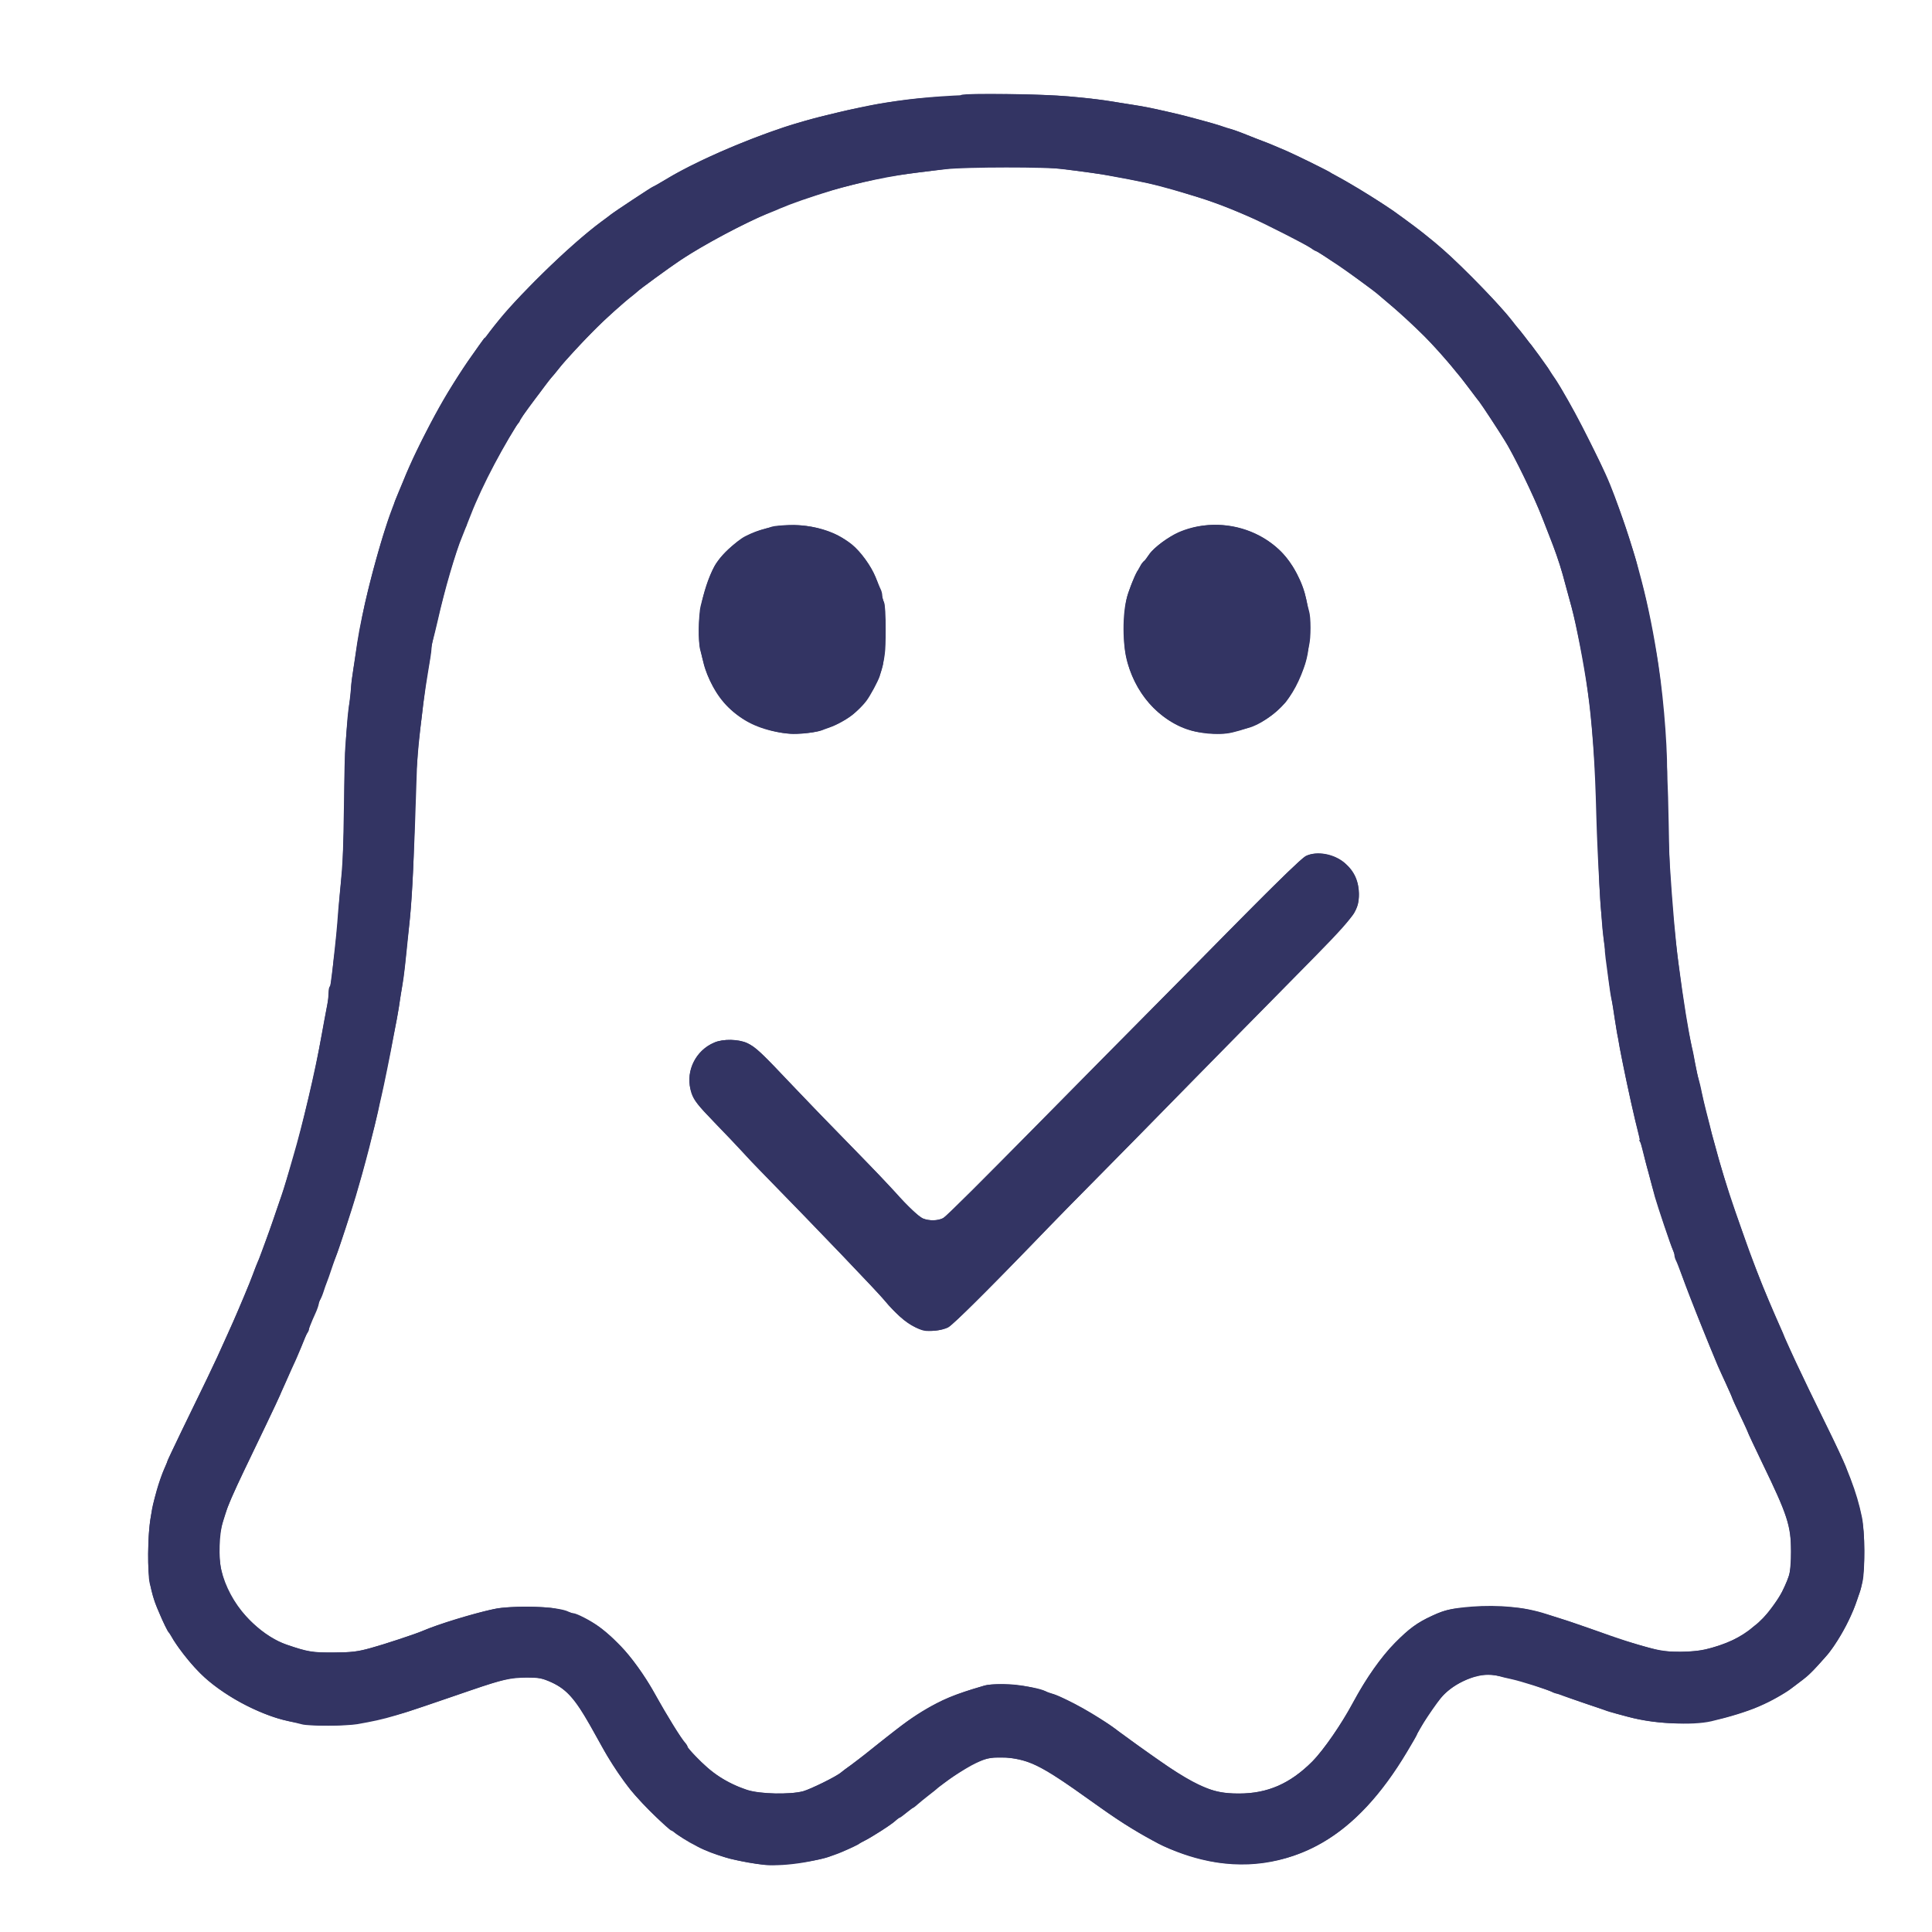
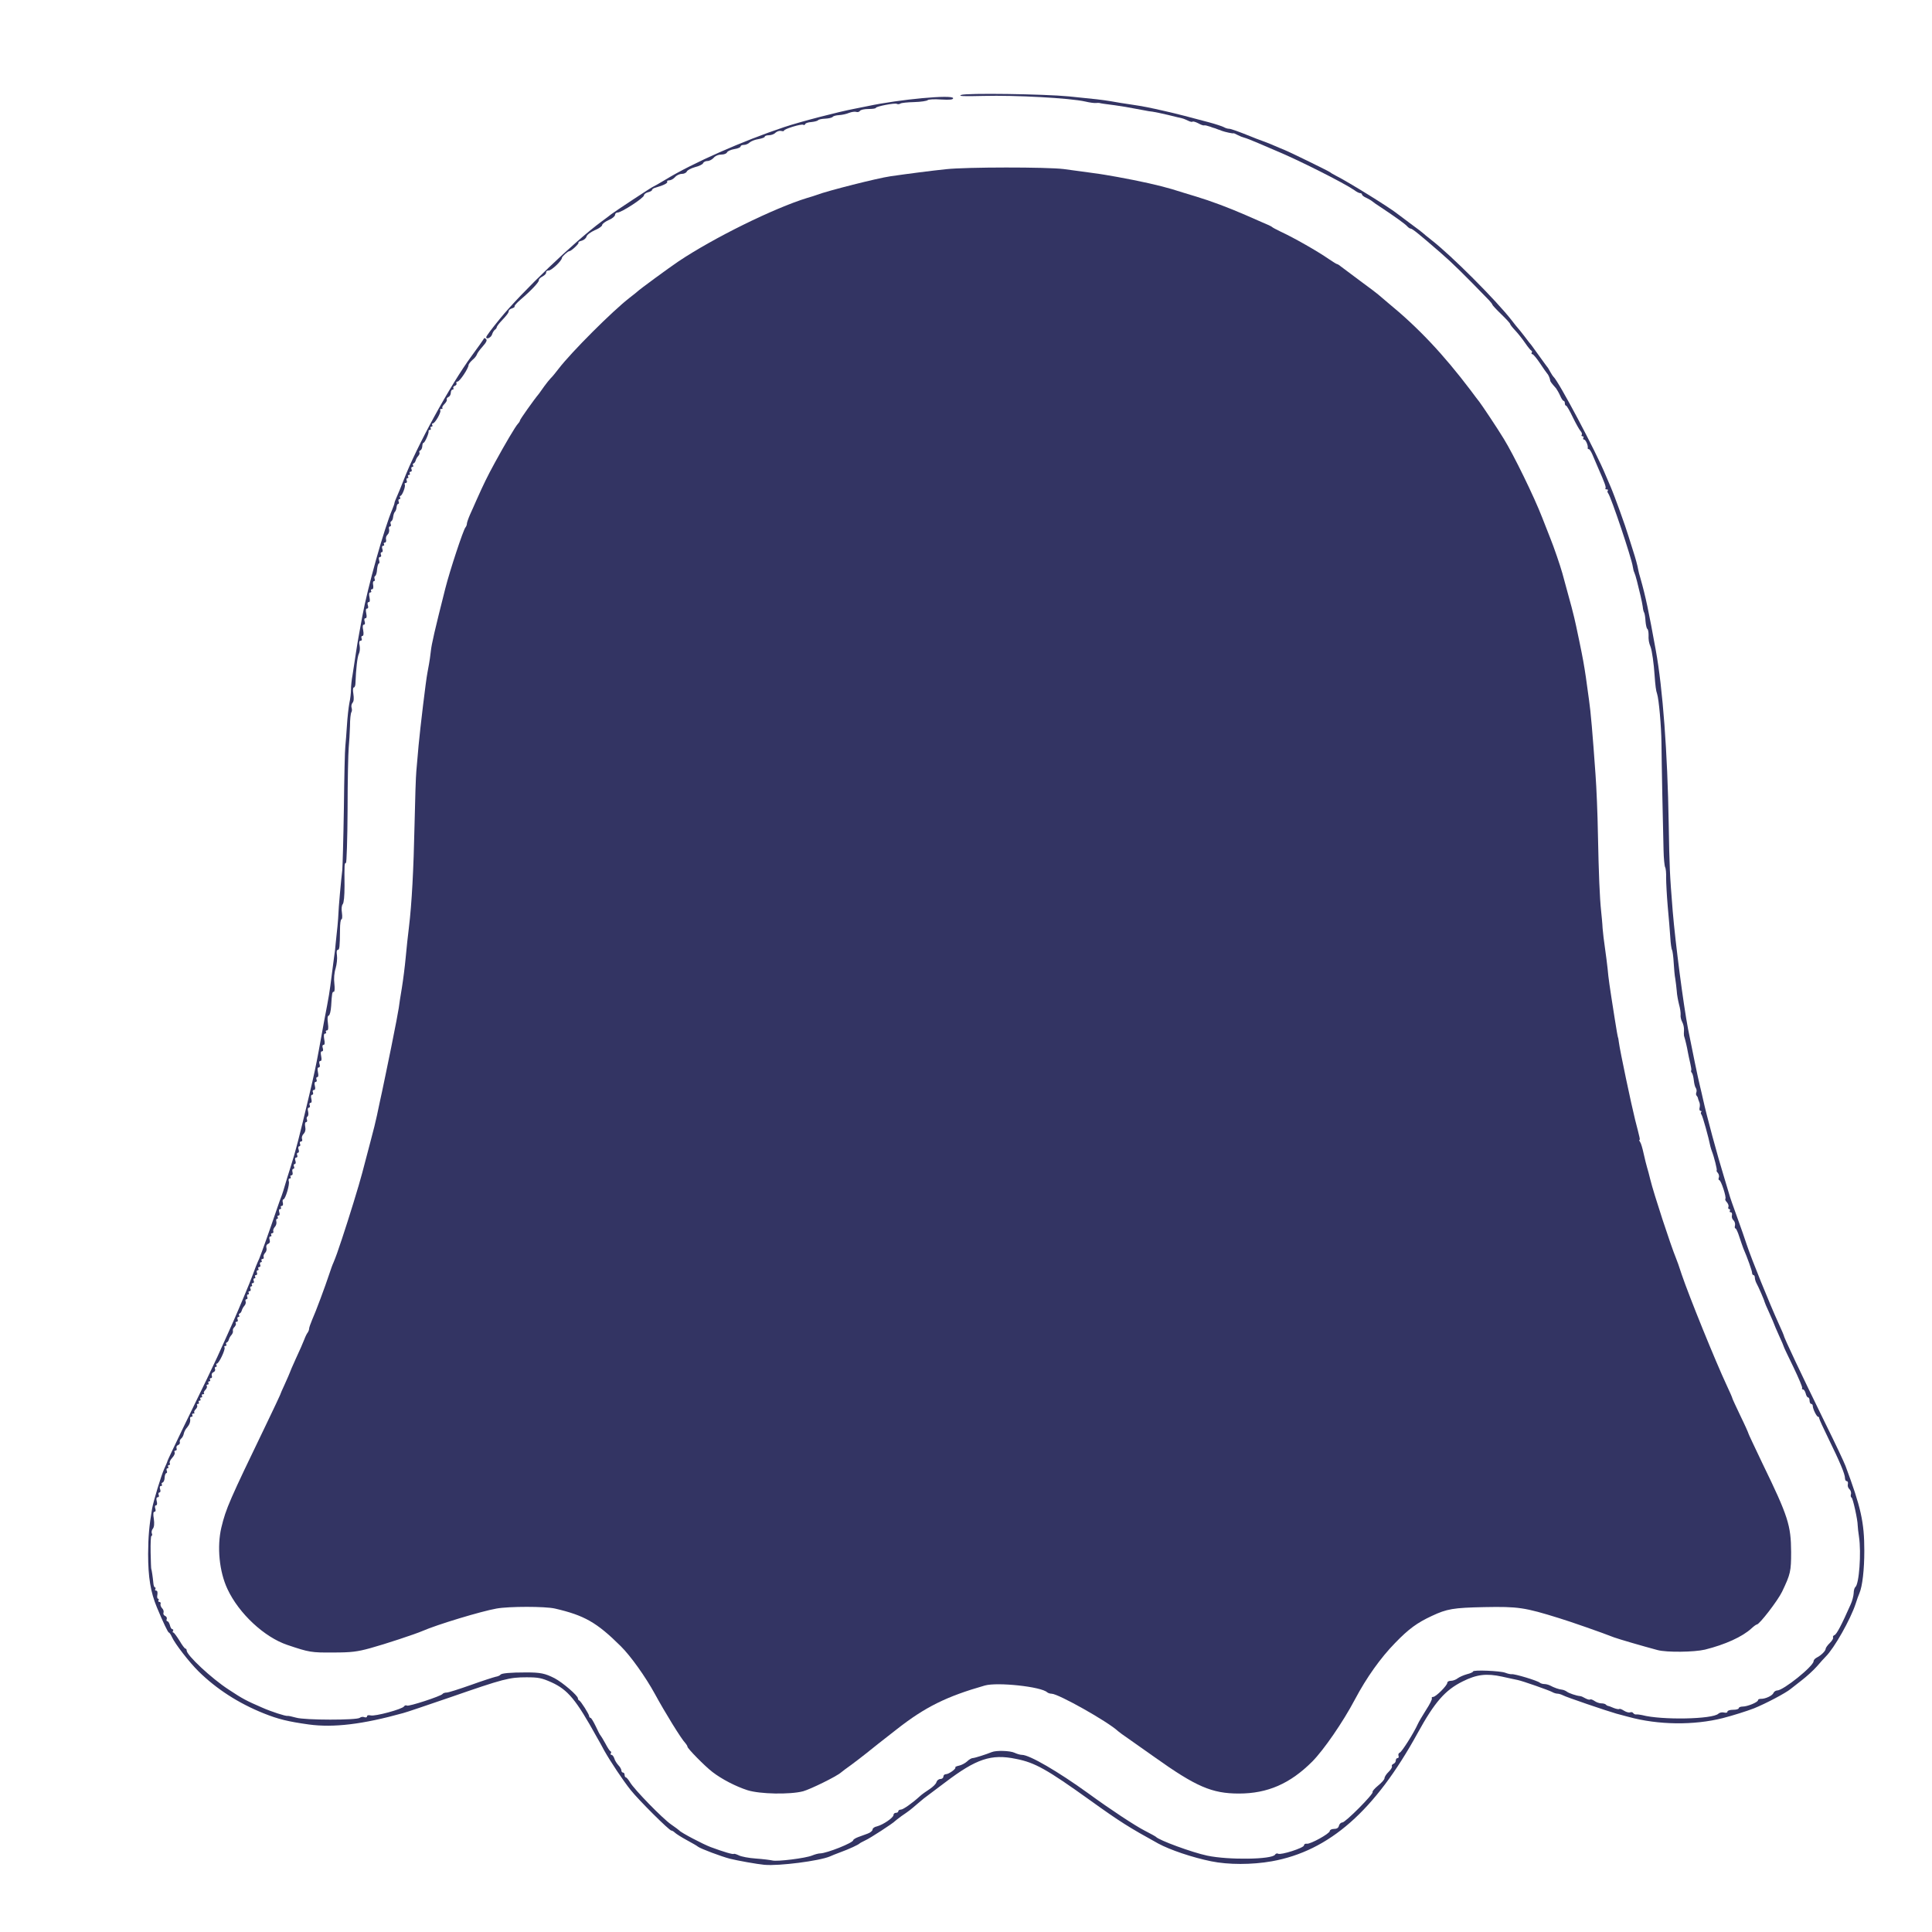
<svg xmlns="http://www.w3.org/2000/svg" version="1.0" width="1024px" height="1024px" viewBox="200 200 600 600" preserveAspectRatio="xMidYMid meet">
  <g fill="#333463">
-     <path d="M437.50 779.15 c-6.60 -0.65 -14 -2.50 -18.75 -4.65 -6.40 -2.90 -11 -6.15 -17.05 -12.20 -5.95 -5.95 -10.20 -11.70 -14.85 -20 -1.10 -1.95 -2.65 -4.80 -3.50 -6.30 -4.65 -8.30 -7.40 -11.40 -12.20 -13.60 -2.70 -1.20 -3.75 -1.40 -7.50 -1.40 -5.20 0.05 -7.50 0.55 -17.15 3.85 -24.55 8.45 -26 8.90 -35.50 10.60 -3.50 0.60 -15.25 0.65 -17.25 0.05 -0.80 -0.20 -2.75 -0.70 -4.25 -1 -9 -1.95 -20.90 -8.35 -27.25 -14.75 -4.80 -4.80 -9.55 -11.55 -11.85 -16.70 -2.40 -5.50 -2.40 -5.45 -3.90 -11.30 -0.75 -2.95 -0.60 -15.35 0.25 -20.25 1.05 -6.20 2.50 -11.40 4.30 -15.35 0.50 -1.20 0.95 -2.25 0.95 -2.40 0 -0.15 2.05 -4.45 4.55 -9.65 2.50 -5.15 5.95 -12.25 7.70 -15.85 2.90 -6.10 3.70 -7.75 6.25 -13.50 0.55 -1.25 1.45 -3.20 1.95 -4.35 1.55 -3.50 5.35 -12.50 6 -14.40 0.60 -1.65 0.85 -2.20 2 -5.10 0.25 -0.65 0.90 -2.40 1.45 -3.90 0.55 -1.50 1.40 -3.75 1.85 -5 1.10 -2.95 4.75 -13.85 5.25 -15.75 0.25 -0.80 1.10 -3.85 1.95 -6.75 3.10 -10.50 6.70 -25.85 9.10 -38.75 0.55 -3 1.20 -6.60 1.45 -7.90 0.30 -1.30 0.50 -3.25 0.50 -4.35 0 -1.05 0.20 -2.05 0.45 -2.20 0.20 -0.15 0.55 -2 0.75 -4.15 0.15 -2.15 0.55 -5.70 0.80 -7.90 0.25 -2.20 0.60 -5.70 0.75 -7.75 0.15 -2.05 0.45 -6 0.75 -8.75 1.05 -10.30 1.50 -19.85 1.50 -32.25 0 -8 0.30 -15.55 0.80 -20.25 0.45 -4.10 0.95 -9.30 1.20 -11.50 0.20 -2.20 0.65 -5.70 1 -7.75 0.30 -2.05 0.75 -5 0.95 -6.50 1.35 -9 5.60 -26.10 9.30 -37.25 3.90 -11.75 12 -29.10 18.75 -40.25 3.40 -5.60 10.50 -16.10 11.50 -17 0.15 -0.15 1.05 -1.25 2 -2.50 8.15 -10.50 23.95 -26.05 34.25 -33.65 1.40 -1 2.75 -2.05 3 -2.25 1.10 -0.90 12.75 -8.60 13 -8.60 0.15 0 1.90 -1 3.90 -2.20 12.15 -7.40 33.75 -16.10 49.05 -19.80 12.50 -3 16.90 -3.90 25.80 -5.05 17.75 -2.25 44.45 -2.25 60.25 0.05 6.80 0.95 14.70 2.30 17.50 2.95 1.10 0.25 3.15 0.70 4.50 1 6.50 1.40 19.20 5.10 22.50 6.55 0.55 0.20 3.10 1.25 5.70 2.25 19.75 7.65 41.25 20.55 56.30 33.80 6 5.25 17.70 17.35 21.25 21.95 0.95 1.25 1.85 2.35 2 2.50 0.15 0.15 1.05 1.25 2 2.50 0.95 1.25 1.90 2.50 2.15 2.75 6.40 8.25 11.80 17.15 18 29.70 4.90 9.85 5.80 11.85 7.75 17.05 6.85 18.30 10.85 33.75 13.65 52.50 1.85 12.10 3.05 29.10 2.60 36.35 -0.45 7.70 1.80 43 3.60 56.15 1.65 12.50 3.15 21.50 4.20 26.25 0.30 1.10 0.75 3.45 1.05 5.25 0.35 1.80 0.75 3.80 1 4.50 0.20 0.70 0.70 2.60 1 4.25 0.35 1.65 0.95 4.25 1.35 5.75 0.40 1.50 0.90 3.55 1.15 4.50 0.20 0.95 0.85 3.55 1.50 5.75 0.60 2.20 1.30 4.70 1.50 5.50 2.85 10.25 11 33.30 15.30 43.15 0.40 0.85 1 2.35 1.40 3.25 5.45 12.70 8.10 18.40 16.80 36.10 6.40 13 9.10 19.90 10.75 27.95 0.90 4.30 1 16.75 0.15 20.15 -2.25 9.30 -6.95 18.40 -12.90 24.85 -3.75 4.10 -3.85 4.20 -8.10 7.35 -7.10 5.25 -13.95 8.15 -25.90 11 -6.05 1.40 -17.85 0.75 -26 -1.40 -1.50 -0.40 -3.40 -0.90 -4.25 -1.15 -0.80 -0.20 -1.85 -0.50 -2.25 -0.65 -0.40 -0.20 -4.10 -1.45 -8.25 -2.85 -4.10 -1.40 -7.95 -2.75 -8.50 -3 -1.90 -0.85 -10 -3.40 -12.75 -4 -1.50 -0.30 -3.45 -0.80 -4.30 -1.05 -4.60 -1.40 -12.40 1.35 -16.85 5.85 -1.85 1.95 -8.35 11.60 -8.35 12.50 0 0.10 -1.35 2.50 -3.05 5.30 -7.85 13.20 -16.55 22.55 -26.20 28.05 -11.85 6.80 -24.40 8.55 -37.75 5.30 -9.95 -2.45 -18.80 -7.15 -34.25 -18.20 -15.85 -11.35 -20 -13.35 -27.75 -13.40 -3.85 0 -4.60 0.15 -8 1.75 -3.10 1.45 -11.10 6.70 -12 7.85 -0.15 0.20 -1.25 1.10 -2.50 2.05 -1.25 0.95 -2.80 2.25 -3.50 2.85 -0.70 0.65 -1.40 1.15 -1.55 1.15 -0.15 0 -1.10 0.65 -2 1.50 -0.95 0.80 -1.85 1.50 -2.05 1.50 -0.20 0 -0.65 0.30 -1 0.65 -2.20 2.20 -11.30 7.60 -16.90 10 -6.45 2.80 -17.40 4.60 -24 4z m11.90 -22.85 c2.30 -0.65 10.30 -4.55 11.80 -5.85 0.30 -0.25 1.70 -1.35 3.15 -2.35 1.40 -1.05 3.45 -2.60 4.50 -3.45 10.65 -8.55 13 -10.30 17.50 -13.05 6.40 -3.95 9.70 -5.30 19.45 -8.15 0.85 -0.25 3.35 -0.45 5.60 -0.45 11.30 0 23.05 5 38.25 16.30 10.70 8 17.60 12.50 22.60 14.90 4.80 2.25 7.15 2.80 12.55 2.80 8.85 0 15.85 -3.05 22.75 -9.95 3.50 -3.55 8.80 -11.20 12.45 -18 4.05 -7.50 9.05 -14.70 13.20 -18.85 4.40 -4.40 6.95 -6.30 11.45 -8.35 3.95 -1.85 6.25 -2.40 12.35 -2.90 8.40 -0.65 16.70 0.15 23.10 2.25 1.20 0.40 3.30 1.05 4.65 1.50 1.40 0.40 5.75 1.90 9.75 3.30 16.85 5.95 21 7 27.35 7 4.85 -0.05 8.10 -0.60 12.90 -2.25 9.50 -3.30 17.70 -11.70 20.85 -21.50 0.35 -1.15 0.60 -4.35 0.60 -7.50 0 -7.90 -1.15 -11.35 -9 -27.65 -2.30 -4.80 -4.20 -8.75 -4.20 -8.85 0 -0.10 -1.10 -2.55 -2.50 -5.50 -1.40 -2.95 -2.50 -5.40 -2.50 -5.50 0 -0.10 -0.90 -2.15 -2 -4.60 -1.15 -2.40 -2.25 -4.85 -2.50 -5.40 -2.25 -5.25 -9.65 -23.90 -11.60 -29.25 -0.55 -1.50 -1.20 -3.15 -1.45 -3.60 -0.25 -0.50 -0.45 -1.25 -0.45 -1.65 0 -0.40 -0.20 -1.15 -0.50 -1.65 -0.50 -0.85 -4.75 -13.50 -5.55 -16.35 -0.20 -0.80 -0.85 -3.25 -1.40 -5.35 -0.60 -2.15 -1.50 -5.55 -2 -7.50 -3.35 -12.45 -7.80 -33.45 -9.05 -42.40 -0.30 -2.35 -0.75 -5.05 -1 -6 -0.25 -0.95 -0.65 -3.65 -0.95 -6 -0.30 -2.35 -0.70 -5.35 -0.90 -6.75 -0.15 -1.35 -0.30 -2.65 -0.25 -2.80 0 -0.15 -0.15 -1.75 -0.40 -3.50 -0.70 -4.80 -1.90 -25.15 -2.25 -38.10 -0.40 -16.60 -1.30 -28.80 -2.70 -38.85 -1.15 -8.10 -3.60 -20.85 -5 -26 -0.25 -0.95 -0.95 -3.45 -1.50 -5.50 -1.55 -5.95 -2.80 -10 -4.30 -13.75 -0.75 -1.90 -2.05 -5.30 -2.90 -7.50 -2.70 -7.10 -8.50 -19.20 -11.45 -24 -2.20 -3.55 -7.90 -12.30 -8.45 -12.95 -0.25 -0.30 -1.65 -2.10 -3.10 -4.05 -1.40 -1.90 -2.80 -3.75 -3.10 -4.05 -0.25 -0.30 -1.30 -1.50 -2.25 -2.70 -1.60 -2 -6.65 -7.60 -8.55 -9.45 -3.45 -3.45 -9.20 -8.70 -11.45 -10.55 -1.50 -1.25 -2.85 -2.40 -3 -2.55 -1.30 -1.40 -18.50 -13.45 -19.30 -13.45 -0.15 0 -0.90 -0.40 -1.60 -0.95 -1.65 -1.15 -14.65 -7.75 -19.10 -9.70 -9.05 -3.95 -12.90 -5.30 -23.50 -8.35 -6.70 -1.90 -9.35 -2.50 -21.50 -4.70 -4.20 -0.75 -13.85 -1.95 -18.75 -2.35 -5.55 -0.45 -25.80 -0.15 -30 0.45 -2.45 0.35 -6.50 0.85 -9 1.15 -7.80 0.90 -19.15 3.25 -26.75 5.55 -7.20 2.20 -12.85 4.20 -16.25 5.65 -0.80 0.40 -2.75 1.15 -4.25 1.75 -6.25 2.45 -19.70 9.65 -26.50 14.20 -3.55 2.35 -12.95 9.20 -13.50 9.80 -0.15 0.15 -0.90 0.80 -1.65 1.40 -1.75 1.30 -9.10 7.85 -10.85 9.60 -4.05 4.10 -10.05 10.60 -11.75 12.75 -1.10 1.40 -2.15 2.60 -2.30 2.75 -0.30 0.30 -7.85 10.35 -8.85 11.80 -5.85 8.75 -12.85 21.95 -16.35 31 -1.30 3.25 -2.55 6.40 -2.75 6.95 -1.85 4.20 -5.60 17.10 -7.50 25.75 -0.60 2.60 -1.30 5.45 -1.55 6.30 -0.25 0.85 -0.45 2.05 -0.45 2.75 0 0.65 -0.45 3.55 -0.95 6.45 -0.50 2.90 -1.20 7.50 -1.55 10.25 -0.30 2.75 -0.80 6.60 -1.05 8.50 -0.65 4.90 -0.90 8.20 -1.20 18.50 -0.55 18.45 -1.30 33.70 -2.05 41 -1.50 14.90 -1.70 16.55 -2.20 19.50 -0.30 1.65 -0.75 4.45 -1 6.25 -0.30 1.80 -0.70 4.40 -1 5.75 -0.25 1.40 -0.70 3.65 -0.95 5 -0.55 3.25 -2.90 14.85 -3.60 17.75 -0.30 1.25 -0.75 3.25 -1 4.50 -0.30 1.25 -0.70 3.05 -0.95 4 -0.25 0.95 -0.70 2.90 -1.05 4.25 -0.65 2.95 -3.15 12.15 -3.95 14.75 -0.20 0.70 -0.65 2.25 -1 3.50 -0.90 3.15 -5.45 17.05 -6 18.25 -0.25 0.55 -0.90 2.45 -1.50 4.25 -0.60 1.80 -1.25 3.70 -1.50 4.25 -0.25 0.55 -0.70 1.90 -1.05 3 -0.35 1.10 -0.85 2.20 -1.05 2.45 -0.20 0.30 -0.40 0.80 -0.40 1.15 0 0.35 -0.45 1.75 -1.05 3.05 -0.60 1.30 -1.25 2.80 -1.45 3.35 -0.20 0.55 -0.75 1.80 -1.15 2.75 -0.45 0.95 -1.25 3 -1.85 4.50 -0.60 1.50 -1.70 4.10 -2.50 5.75 -0.75 1.65 -2.20 4.80 -3.15 7 -0.95 2.20 -3.25 7.15 -5.10 11 -7.55 15.70 -8.80 18.30 -10.15 21.35 -0.80 1.70 -1.70 3.95 -2.05 4.90 -0.30 0.95 -0.90 2.90 -1.35 4.25 -1.10 3.25 -1.35 11.15 -0.50 14.75 2.55 10.50 11 20.15 20.55 23.35 6.20 2.10 7.95 2.40 14.50 2.35 5.35 -0.05 7.35 -0.25 11.25 -1.35 4.40 -1.20 13.90 -4.35 16.25 -5.35 4.80 -2.10 15.20 -5.30 22 -6.75 6.15 -1.35 20.20 -0.90 23.35 0.80 0.50 0.25 1.10 0.45 1.40 0.45 1.05 0 5.35 2.25 8 4.15 6.20 4.50 12.45 12 17.50 21.10 3.95 7.05 8.15 13.85 9.40 15.15 0.30 0.35 0.60 0.85 0.60 1.05 0 0.20 1.05 1.45 2.40 2.85 5.15 5.40 9.80 8.45 16.10 10.55 4 1.30 13.20 1.55 17.40 0.45z" />
-     <path d="M486.75 613.20 c-3.35 -0.85 -8.45 -4.80 -12.30 -9.60 -2 -2.45 -20.40 -21.65 -38.45 -40.10 -1.50 -1.50 -3.85 -4 -5.20 -5.50 -1.35 -1.50 -5.35 -5.70 -8.85 -9.30 -5.25 -5.45 -6.45 -7 -7.20 -9.15 -2.10 -6.30 1.05 -13.30 7.15 -15.80 2.70 -1.15 7.45 -1.05 10.15 0.20 2.65 1.25 4.55 3.05 14.95 14.05 4.25 4.50 12.50 13.05 18.30 18.95 5.80 5.95 11.55 11.95 12.75 13.30 3.85 4.40 7.15 7.50 8.60 8.15 1.90 0.80 4.60 0.75 6.25 -0.10 0.75 -0.40 13.30 -12.85 27.85 -27.65 14.60 -14.80 31.45 -31.85 37.50 -37.90 6.05 -6.05 18.75 -18.85 28.15 -28.45 9.45 -9.60 18 -17.85 19 -18.40 3.50 -1.75 8.95 -0.80 12.35 2.20 2.95 2.60 4.25 5.55 4.25 9.70 0 5.30 -0.95 6.50 -19.50 25.25 -9.10 9.20 -23.20 23.55 -31.40 31.90 -8.15 8.35 -20.70 21.05 -27.85 28.30 -7.15 7.20 -15 15.20 -17.50 17.80 -13.50 14.10 -29.90 30.50 -31.30 31.20 -1.60 0.85 -5.95 1.40 -7.70 0.95z" />
    <path d="M442.25 427.50 c-6.90 -1.20 -11.70 -3.55 -15.95 -7.85 -3.60 -3.60 -6.70 -9.05 -7.80 -13.65 -0.35 -1.50 -0.80 -3.40 -1.05 -4.20 -0.65 -2.10 -0.55 -10.90 0.15 -13.65 1.10 -4.50 2.95 -9.90 4.30 -12.30 2.60 -4.80 8.95 -9.70 14.60 -11.30 1.25 -0.35 2.70 -0.80 3.25 -1 0.55 -0.20 3.05 -0.45 5.50 -0.50 6.95 -0.20 14.40 2.10 19.30 6 2.70 2.15 6.10 6.85 7.40 10.25 0.60 1.65 1.35 3.35 1.60 3.80 0.25 0.50 0.45 1.35 0.45 1.95 0 0.55 0.25 1.45 0.55 2 0.30 0.60 0.55 4.10 0.50 8.60 0 7.20 -0.15 8.40 -1.85 14.35 -0.45 1.45 -2.95 6.15 -4.15 7.70 -3.05 3.95 -7.85 7.10 -13.80 9.10 -2.90 1 -9.40 1.35 -13 0.70z" />
    <path d="M573.15 427.50 c-10.15 -1.10 -19.65 -10 -23 -21.70 -1.60 -5.45 -1.65 -15.30 -0.10 -20.50 1.20 -4.05 3.55 -9.20 4.85 -10.60 0.50 -0.50 1.40 -1.70 2.05 -2.60 0.60 -0.90 2.40 -2.55 3.90 -3.65 14 -10.35 34.55 -5.45 42.05 10.05 2.60 5.40 3.60 9.65 3.70 16.10 0.10 5.90 -0.30 9 -1.70 12.90 -4 11.35 -10.40 17.15 -22.05 19.95 -2.60 0.60 -4.25 0.60 -9.70 0.05z" />
  </g>
  <g fill="#333463">
    <path d="M437.50 779.15 c-2.55 -0.25 -8.35 -1.30 -10.80 -1.90 -2.70 -0.70 -9.10 -3.10 -9.95 -3.75 -0.25 -0.25 -1.85 -1.15 -3.50 -2.05 -1.65 -0.90 -3.30 -1.95 -3.65 -2.30 -0.35 -0.35 -0.85 -0.65 -1.10 -0.65 -0.65 0 -10.15 -9.45 -12.65 -12.60 -2.40 -3 -6.25 -8.80 -8.20 -12.25 -0.60 -1.20 -1.70 -3.10 -2.35 -4.25 -6.40 -11.55 -8.90 -14.60 -14.05 -16.95 -3.05 -1.35 -4.05 -1.55 -7.75 -1.55 -5.30 0 -7.10 0.45 -23.50 6.15 -7.30 2.50 -13.90 4.75 -14.75 4.95 -12.55 3.50 -21.65 4.60 -29.35 3.55 -6.45 -0.90 -9.50 -1.65 -14 -3.45 -7.85 -3.15 -14.65 -7.55 -20.20 -13 -2.90 -2.85 -7.40 -8.65 -8.30 -10.70 -0.35 -0.80 -0.80 -1.40 -0.95 -1.40 -0.30 0 -1.80 -3.20 -3.70 -7.75 -2 -4.80 -2.75 -9.45 -2.75 -16.65 0.05 -5.55 0.30 -8.60 1.25 -14.15 0.45 -2.45 2.80 -10.20 3.75 -12.30 0.55 -1.20 1 -2.25 1 -2.40 0 -0.15 2.05 -4.45 4.55 -9.65 2.50 -5.15 5.95 -12.25 7.70 -15.85 2.90 -6.10 3.70 -7.75 6.25 -13.50 0.55 -1.25 1.45 -3.20 1.95 -4.35 1.55 -3.50 5.35 -12.50 6 -14.40 0.75 -2.10 1.35 -3.60 2.05 -5.10 0.60 -1.40 3.55 -9.70 5.30 -14.90 0.70 -2.05 1.45 -4.20 1.70 -4.75 0.20 -0.55 0.65 -1.90 0.95 -3 0.30 -1.10 1.15 -3.80 1.85 -6 1.50 -4.70 2.55 -8.75 5.70 -22 1.60 -6.70 2.20 -9.70 3 -14 0.25 -1.35 1 -5.60 1.70 -9.35 1.50 -7.75 1.65 -8.70 2.30 -13.90 0.25 -2.05 0.60 -4.65 0.75 -5.75 0.20 -1.10 0.40 -3 0.50 -4.25 0.15 -1.25 0.35 -3.60 0.55 -5.25 0.15 -1.65 0.30 -3.45 0.30 -4 0 -1.25 0.85 -10.85 1.20 -13.50 0.10 -1.10 0.35 -9.75 0.50 -19.25 0.10 -9.50 0.30 -18.15 0.45 -19.25 0.10 -1.10 0.35 -4 0.50 -6.50 0.15 -2.45 0.50 -5.60 0.75 -6.90 0.30 -1.30 0.50 -3.20 0.50 -4.20 0 -1 0.20 -3.10 0.50 -4.60 0.25 -1.55 0.70 -4.50 1 -6.55 0.30 -2.05 0.75 -4.75 1 -6 0.20 -1.25 0.70 -3.70 1 -5.50 1.65 -9.05 6.75 -27.25 9.35 -33.35 0.35 -0.85 0.65 -1.70 0.65 -1.90 0 -0.20 0.30 -1.05 0.70 -1.90 0.40 -0.90 1.35 -3.15 2.10 -5.10 4.05 -10.60 14.45 -29.55 21.20 -38.75 1.90 -2.55 3.55 -4.95 3.70 -5.20 0.10 -0.40 0.35 -0.40 0.75 0 0.40 0.35 0.10 1 -1.05 2.30 -0.90 1 -1.70 2.10 -1.80 2.50 -0.10 0.35 -0.70 1.15 -1.40 1.70 -0.65 0.60 -1.20 1.30 -1.20 1.60 0 1 -2.75 5.10 -3.40 5.10 -0.35 0 -0.50 0.25 -0.35 0.50 0.15 0.30 -0.05 0.65 -0.45 0.80 -0.45 0.15 -0.65 0.50 -0.50 0.75 0.15 0.25 0 0.45 -0.25 0.45 -0.30 0 -0.55 0.45 -0.55 1 0 0.55 -0.35 1.15 -0.75 1.30 -0.40 0.20 -0.60 0.50 -0.50 0.75 0.15 0.20 -0.15 0.85 -0.70 1.40 -0.55 0.55 -0.85 1.10 -0.65 1.25 0.15 0.15 0 0.30 -0.35 0.30 -0.35 0 -0.50 0.20 -0.30 0.45 0.30 0.60 -1.65 4.05 -2.35 4.05 -0.25 0 -0.30 0.25 -0.15 0.50 0.15 0.30 0.05 0.50 -0.25 0.50 -0.30 0 -0.40 0.25 -0.25 0.50 0.15 0.30 0.05 0.50 -0.20 0.50 -0.30 0 -0.50 0.15 -0.45 0.40 0.20 0.50 -1.15 3.60 -1.55 3.60 -0.20 0 -0.40 0.50 -0.40 1.10 -0.05 0.65 -0.35 1.20 -0.65 1.30 -0.25 0.10 -0.40 0.35 -0.25 0.60 0.15 0.25 0 0.70 -0.35 1.10 -0.35 0.35 -0.70 1 -0.80 1.40 -0.10 0.40 -0.40 0.85 -0.65 0.90 -0.25 0.10 -0.35 0.40 -0.15 0.65 0.15 0.25 0.05 0.45 -0.25 0.45 -0.30 0 -0.40 0.35 -0.25 0.75 0.20 0.40 0.05 0.75 -0.30 0.75 -0.30 0 -0.40 0.25 -0.25 0.50 0.15 0.30 0.05 0.50 -0.25 0.50 -0.30 0 -0.40 0.25 -0.25 0.50 0.15 0.30 0.10 0.50 -0.20 0.50 -0.30 0 -0.40 0.35 -0.25 0.75 0.20 0.40 0.05 0.75 -0.30 0.75 -0.30 0 -0.45 0.20 -0.30 0.45 0.35 0.55 -0.80 3.55 -1.35 3.55 -0.20 0 -0.25 0.25 -0.10 0.50 0.15 0.30 0.10 0.50 -0.20 0.50 -0.30 0 -0.40 0.35 -0.25 0.75 0.20 0.40 0.10 0.75 -0.15 0.75 -0.25 0 -0.45 0.50 -0.50 1.10 -0.05 0.55 -0.30 1.20 -0.50 1.35 -0.20 0.15 -0.45 0.85 -0.55 1.55 -0.05 0.70 -0.35 1.30 -0.60 1.40 -0.25 0.10 -0.30 0.50 -0.15 0.90 0.15 0.40 0.05 0.70 -0.25 0.70 -0.30 0 -0.40 0.40 -0.25 0.95 0.10 0.50 -0.10 1.25 -0.50 1.60 -0.40 0.35 -0.60 1.05 -0.45 1.55 0.10 0.50 -0.05 0.90 -0.35 0.90 -0.35 0 -0.45 0.25 -0.30 0.50 0.15 0.30 0.05 0.50 -0.25 0.50 -0.35 0 -0.45 0.40 -0.25 1 0.20 0.55 0.10 1 -0.20 1 -0.30 0 -0.40 0.35 -0.25 0.75 0.20 0.40 0.05 0.75 -0.30 0.75 -0.35 0 -0.45 0.40 -0.25 1 0.15 0.55 0.15 1 -0.10 1 -0.20 0 -0.45 0.85 -0.55 1.90 -0.05 1 -0.35 1.90 -0.60 2 -0.25 0.10 -0.30 0.50 -0.15 0.90 0.15 0.40 0.05 0.70 -0.25 0.70 -0.25 0 -0.35 0.55 -0.20 1.25 0.10 0.75 0 1.25 -0.35 1.25 -0.35 0 -0.45 0.25 -0.30 0.50 0.15 0.30 0.05 0.50 -0.25 0.50 -0.40 0 -0.45 0.50 -0.25 1.50 0.20 1 0.15 1.50 -0.25 1.50 -0.35 0 -0.45 0.40 -0.25 1 0.20 0.60 0.10 1 -0.25 1 -0.40 0 -0.45 0.50 -0.25 1.50 0.20 1 0.15 1.50 -0.25 1.50 -0.35 0 -0.45 0.40 -0.25 1 0.20 0.60 0.10 1 -0.25 1 -0.35 0 -0.45 0.60 -0.20 1.75 0.20 1.10 0.10 1.75 -0.25 1.75 -0.30 0 -0.40 0.35 -0.25 0.75 0.20 0.40 0.05 0.75 -0.30 0.75 -0.45 0 -0.55 0.50 -0.30 1.55 0.15 0.85 0.05 1.95 -0.25 2.50 -0.45 0.85 -0.90 4.75 -1.05 9.10 0 0.75 -0.25 1.35 -0.50 1.35 -0.30 0 -0.35 0.85 -0.15 2 0.20 1.35 0.15 2.30 -0.25 2.75 -0.35 0.40 -0.45 1.10 -0.30 1.55 0.15 0.45 0.15 1.05 -0.05 1.35 -0.25 0.35 -0.45 2.30 -0.45 4.35 -0.05 2.05 -0.25 5.10 -0.40 6.75 -0.15 1.65 -0.35 10.35 -0.35 19.40 -0.05 9 -0.30 16.35 -0.50 16.35 -0.50 0 -0.50 0.30 -0.45 7.20 0 3 -0.20 5.20 -0.55 5.60 -0.35 0.45 -0.45 1.45 -0.25 2.70 0.15 1.10 0.10 2 -0.15 2 -0.25 0 -0.45 1.40 -0.45 3.15 -0.05 5.40 -0.15 6.35 -0.70 6.35 -0.35 0 -0.40 0.65 -0.25 1.70 0.15 0.95 -0.05 2.75 -0.40 4 -0.45 1.40 -0.60 3.25 -0.40 4.80 0.15 1.40 0.10 2.50 -0.15 2.50 -0.55 0 -0.60 0.45 -0.85 4.45 -0.10 1.50 -0.40 2.80 -0.75 2.95 -0.40 0.10 -0.45 0.90 -0.25 2.40 0.20 1.55 0.10 2.20 -0.30 2.20 -0.35 0 -0.45 0.25 -0.30 0.50 0.15 0.30 0.05 0.50 -0.30 0.50 -0.35 0 -0.45 0.55 -0.25 1.75 0.25 1.15 0.15 1.75 -0.20 1.75 -0.35 0 -0.45 0.40 -0.25 1 0.20 0.60 0.10 1 -0.25 1 -0.40 0 -0.45 0.50 -0.25 1.50 0.20 1 0.15 1.50 -0.25 1.50 -0.35 0 -0.45 0.40 -0.25 1 0.20 0.60 0.10 1 -0.25 1 -0.40 0 -0.45 0.50 -0.25 1.50 0.20 0.90 0.15 1.50 -0.20 1.50 -0.30 0 -0.40 0.35 -0.25 0.75 0.20 0.40 0.05 0.75 -0.25 0.75 -0.35 0 -0.45 0.45 -0.25 1.25 0.20 0.80 0.10 1.25 -0.30 1.25 -0.35 0 -0.50 0.35 -0.30 0.75 0.15 0.40 0.05 0.75 -0.25 0.75 -0.35 0 -0.45 0.50 -0.25 1.25 0.20 0.80 0.10 1.25 -0.25 1.25 -0.30 0 -0.45 0.35 -0.25 0.75 0.15 0.40 0.05 0.75 -0.25 0.75 -0.35 0 -0.45 0.50 -0.25 1.20 0.15 0.70 0.10 1.35 -0.20 1.55 -0.25 0.15 -0.35 0.60 -0.15 1 0.15 0.40 0 0.75 -0.30 0.75 -0.30 0 -0.40 0.55 -0.25 1.40 0.20 0.95 0 1.70 -0.50 2.25 -0.45 0.40 -0.65 1.15 -0.50 1.55 0.20 0.45 0.05 0.80 -0.30 0.80 -0.35 0 -0.50 0.35 -0.30 0.75 0.15 0.40 0.05 0.75 -0.25 0.75 -0.30 0 -0.40 0.45 -0.20 1 0.20 0.55 0.10 1 -0.20 1 -0.30 0 -0.40 0.35 -0.25 0.75 0.20 0.40 0.05 0.75 -0.30 0.75 -0.35 0 -0.45 0.40 -0.25 1 0.20 0.55 0.10 1 -0.20 1 -0.30 0 -0.40 0.35 -0.25 0.75 0.20 0.40 0.10 0.75 -0.20 0.75 -0.30 0 -0.40 0.45 -0.25 1 0.15 0.60 0 1 -0.30 1 -0.35 0 -0.45 0.25 -0.30 0.50 0.15 0.30 0.05 0.50 -0.25 0.50 -0.35 0 -0.45 0.35 -0.30 0.85 0.35 0.90 -1.05 5.65 -1.70 5.65 -0.20 0 -0.30 0.45 -0.15 1 0.15 0.60 0 1 -0.30 1 -0.35 0 -0.45 0.25 -0.30 0.50 0.15 0.30 0.05 0.50 -0.25 0.50 -0.35 0 -0.45 0.40 -0.25 1 0.20 0.60 0.10 1 -0.25 1 -0.30 0 -0.40 0.25 -0.25 0.50 0.15 0.30 0.10 0.50 -0.15 0.50 -0.30 0 -0.40 0.40 -0.25 0.95 0.10 0.50 -0.10 1.20 -0.50 1.60 -0.35 0.40 -0.60 1 -0.45 1.35 0.10 0.30 -0.05 0.60 -0.40 0.60 -0.30 0 -0.40 0.25 -0.25 0.50 0.15 0.30 0.05 0.50 -0.25 0.50 -0.35 0 -0.45 0.40 -0.25 1 0.20 0.65 0.05 1.10 -0.50 1.30 -0.45 0.20 -0.65 0.65 -0.50 1.20 0.15 0.50 0 1.20 -0.40 1.60 -0.35 0.35 -0.60 0.95 -0.45 1.30 0.10 0.30 -0.05 0.60 -0.40 0.60 -0.30 0 -0.40 0.25 -0.25 0.50 0.15 0.30 0.10 0.50 -0.20 0.50 -0.30 0 -0.40 0.35 -0.25 0.75 0.20 0.40 0.05 0.75 -0.30 0.75 -0.30 0 -0.40 0.25 -0.25 0.50 0.15 0.30 0.10 0.50 -0.20 0.50 -0.30 0 -0.40 0.35 -0.25 0.75 0.20 0.40 0.05 0.75 -0.30 0.75 -0.30 0 -0.40 0.25 -0.25 0.50 0.15 0.30 0.10 0.50 -0.20 0.50 -0.30 0 -0.40 0.35 -0.25 0.75 0.20 0.40 0.05 0.75 -0.30 0.75 -0.30 0 -0.40 0.25 -0.25 0.50 0.15 0.30 0.10 0.50 -0.20 0.50 -0.30 0 -0.40 0.35 -0.25 0.75 0.20 0.40 0.05 0.75 -0.30 0.75 -0.30 0 -0.40 0.25 -0.25 0.50 0.15 0.30 0.10 0.50 -0.20 0.50 -0.30 0 -0.40 0.35 -0.25 0.75 0.20 0.40 0.05 0.75 -0.25 0.75 -0.30 0 -0.40 0.30 -0.25 0.70 0.15 0.35 -0.05 1 -0.40 1.35 -0.35 0.40 -0.70 1.05 -0.80 1.45 -0.10 0.40 -0.40 0.85 -0.65 0.90 -0.25 0.10 -0.35 0.40 -0.15 0.65 0.15 0.25 0.05 0.45 -0.25 0.45 -0.30 0 -0.40 0.35 -0.25 0.75 0.20 0.40 0.05 0.75 -0.30 0.75 -0.30 0 -0.45 0.20 -0.25 0.45 0.15 0.25 -0.05 0.75 -0.40 1.15 -0.40 0.35 -0.60 0.90 -0.50 1.20 0.10 0.35 -0.10 0.90 -0.45 1.30 -0.35 0.35 -0.70 1 -0.80 1.40 -0.10 0.40 -0.40 0.85 -0.65 0.90 -0.25 0.10 -0.35 0.40 -0.15 0.65 0.15 0.25 0 0.45 -0.30 0.45 -0.30 0 -0.45 0.20 -0.25 0.45 0.35 0.60 -1.75 5.05 -2.40 5.05 -0.20 0 -0.25 0.25 -0.10 0.50 0.15 0.30 0.10 0.50 -0.20 0.50 -0.30 0 -0.40 0.30 -0.25 0.70 0.15 0.35 -0.10 0.80 -0.50 0.95 -0.45 0.20 -0.65 0.65 -0.50 1.10 0.15 0.40 0.05 0.75 -0.30 0.75 -0.30 0 -0.40 0.25 -0.25 0.50 0.15 0.30 0.05 0.50 -0.25 0.50 -0.30 0 -0.40 0.25 -0.25 0.50 0.15 0.30 0.05 0.50 -0.25 0.50 -0.30 0 -0.45 0.20 -0.25 0.45 0.15 0.25 -0.05 0.80 -0.45 1.20 -0.40 0.40 -0.60 0.85 -0.45 1.05 0.20 0.15 0.05 0.30 -0.30 0.30 -0.35 0 -0.45 0.25 -0.30 0.50 0.15 0.30 0.05 0.50 -0.25 0.50 -0.30 0 -0.40 0.25 -0.25 0.50 0.15 0.30 0.05 0.50 -0.25 0.50 -0.30 0 -0.40 0.25 -0.25 0.50 0.15 0.30 0.05 0.50 -0.25 0.50 -0.30 0 -0.45 0.20 -0.25 0.45 0.15 0.25 -0.05 0.80 -0.45 1.20 -0.40 0.40 -0.60 0.85 -0.45 1.05 0.20 0.15 0.05 0.30 -0.30 0.30 -0.35 0 -0.45 0.25 -0.30 0.50 0.15 0.30 0.05 0.50 -0.20 0.50 -0.30 0 -0.50 0.15 -0.50 0.40 0.20 1.05 -0.15 2 -0.90 2.90 -0.50 0.50 -0.95 1.40 -1.05 1.95 -0.10 0.55 -0.45 1.25 -0.80 1.50 -0.35 0.30 -0.55 0.80 -0.45 1.10 0.15 0.35 -0.10 0.80 -0.55 0.95 -0.40 0.15 -0.60 0.60 -0.45 1 0.15 0.40 0 0.70 -0.35 0.70 -0.30 0 -0.40 0.25 -0.25 0.55 0.20 0.30 -0.15 1.05 -0.75 1.70 -0.60 0.65 -0.95 1.40 -0.75 1.70 0.15 0.30 0.05 0.55 -0.25 0.55 -0.30 0 -0.40 0.25 -0.25 0.50 0.15 0.30 0.10 0.50 -0.20 0.50 -0.30 0 -0.40 0.35 -0.25 0.75 0.20 0.40 0.10 0.75 -0.10 0.75 -0.25 0 -0.50 0.60 -0.55 1.35 0 0.75 -0.30 1.45 -0.60 1.55 -0.30 0.10 -0.45 0.40 -0.25 0.65 0.15 0.25 0 0.45 -0.30 0.45 -0.35 0 -0.45 0.40 -0.25 1 0.20 0.55 0.10 1 -0.20 1 -0.30 0 -0.40 0.35 -0.25 0.75 0.20 0.40 0.05 0.75 -0.30 0.75 -0.40 0 -0.50 0.45 -0.30 1.25 0.20 0.75 0.10 1.25 -0.20 1.25 -0.35 0 -0.45 0.40 -0.25 1 0.20 0.60 0.10 1 -0.25 1 -0.40 0 -0.45 0.70 -0.20 2.25 0.20 1.50 0.10 2.50 -0.30 3 -0.35 0.40 -0.50 1.10 -0.30 1.50 0.15 0.40 0.10 0.75 -0.15 0.75 -0.20 0 -0.30 2.30 -0.25 5.15 0.05 2.80 0.15 5.10 0.20 5.10 0.10 0 0.50 2.70 0.65 4.40 0.05 0.75 0.30 1.35 0.50 1.35 0.25 0 0.25 0.25 0.10 0.50 -0.15 0.30 -0.05 0.50 0.30 0.50 0.35 0 0.45 0.50 0.35 1.25 -0.15 0.70 -0.05 1.25 0.20 1.25 0.25 0 0.30 0.25 0.15 0.50 -0.15 0.30 -0.05 0.50 0.25 0.50 0.35 0 0.50 0.30 0.40 0.60 -0.15 0.35 0.10 0.95 0.45 1.35 0.40 0.35 0.60 1 0.45 1.40 -0.15 0.35 0.05 0.80 0.50 1 0.40 0.15 0.65 0.60 0.50 0.95 -0.15 0.40 -0.05 0.70 0.20 0.70 0.25 0 0.60 0.55 0.80 1.25 0.15 0.70 0.50 1.25 0.80 1.25 0.25 0 0.30 0.25 0.15 0.50 -0.15 0.30 -0.15 0.50 0.10 0.50 0.20 0 1.05 1.15 1.90 2.50 0.80 1.40 1.65 2.50 1.85 2.50 0.20 0 0.40 0.25 0.40 0.60 0 1.45 7.70 8.65 13 12.10 4.55 3 5.45 3.45 10.50 5.65 2.70 1.20 7.30 2.70 7.85 2.55 0.20 -0.05 1.40 0.20 2.65 0.55 2.70 0.80 18.80 0.80 19.75 0.05 0.35 -0.30 1 -0.40 1.45 -0.20 0.45 0.15 0.80 0.05 0.80 -0.25 0 -0.35 0.45 -0.45 1.15 -0.30 1.35 0.35 9.85 -1.95 10.35 -2.80 0.20 -0.30 0.60 -0.45 0.90 -0.25 0.55 0.35 10.60 -2.95 11.05 -3.60 0.15 -0.25 0.75 -0.45 1.30 -0.45 0.55 0 3.95 -1.10 7.50 -2.35 3.60 -1.30 7.05 -2.40 7.70 -2.55 0.65 -0.10 1.35 -0.40 1.50 -0.65 0.35 -0.45 3 -0.70 8.05 -0.70 4.40 0 5.80 0.30 8.75 1.80 2.55 1.35 7.25 5.40 7.25 6.25 0 0.25 0.15 0.55 0.40 0.65 0.50 0.20 3.10 4.30 3.10 4.90 0 0.25 0.20 0.50 0.40 0.50 0.25 0 0.95 1.20 1.65 2.65 0.65 1.40 1.30 2.70 1.50 2.85 0.15 0.15 0.80 1.25 1.50 2.50 0.65 1.25 1.35 2.35 1.60 2.40 0.20 0.10 0.25 0.40 0.05 0.65 -0.15 0.25 -0.05 0.45 0.25 0.45 0.25 0 0.65 0.50 0.85 1.10 0.15 0.60 0.75 1.55 1.25 2.10 0.55 0.55 0.95 1.30 0.95 1.65 0 0.35 0.25 0.65 0.50 0.65 0.30 0 0.50 0.35 0.50 0.75 0 0.40 0.20 0.75 0.40 0.75 0.20 0 0.80 0.70 1.30 1.55 1.35 2.25 10.15 11.30 12.80 13.10 1.25 0.85 2.35 1.70 2.50 1.85 0.50 0.65 7.35 4.25 9.75 5.15 4.05 1.50 6.95 2.35 7.15 2.10 0.15 -0.10 0.80 0.10 1.55 0.45 0.75 0.40 3.10 0.85 5.30 1 2.20 0.15 4.50 0.45 5.15 0.60 1.40 0.40 10.35 -0.70 12.35 -1.55 0.85 -0.35 1.95 -0.65 2.50 -0.65 2.10 -0.05 10.25 -3.30 10.25 -4.10 0 -0.20 0.70 -0.65 1.50 -0.95 0.85 -0.30 2.20 -0.80 3 -1.10 0.85 -0.30 1.50 -0.90 1.50 -1.25 0 -0.40 0.60 -0.85 1.40 -1 1.90 -0.50 5.10 -2.70 5.10 -3.50 0 -0.40 0.35 -0.70 0.75 -0.70 0.40 0 0.75 -0.20 0.75 -0.50 0 -0.25 0.35 -0.50 0.80 -0.50 0.70 0 3.55 -2 5.95 -4.20 0.55 -0.50 1.85 -1.45 2.95 -2.15 1.05 -0.70 2.05 -1.65 2.15 -2.20 0.15 -0.50 0.70 -0.95 1.20 -0.95 0.55 0 0.95 -0.35 0.95 -0.75 0 -0.40 0.35 -0.75 0.80 -0.75 0.90 0 3.30 -1.75 2.90 -2.10 -0.10 -0.15 0.40 -0.40 1.15 -0.55 0.75 -0.15 1.90 -0.75 2.50 -1.30 0.60 -0.60 1.40 -1.05 1.75 -1.05 0.60 0 4.20 -1.15 5.90 -1.85 1.40 -0.60 5.75 -0.45 7.10 0.20 0.75 0.35 1.75 0.65 2.30 0.65 2.35 0 11.25 5.20 20.60 11.95 6.85 5 14.60 10.10 17.55 11.60 1.75 0.90 3.30 1.75 3.45 1.90 0.90 1.05 11.20 4.85 15.95 5.85 6.65 1.40 20.10 1.20 21.05 -0.30 0.20 -0.35 0.65 -0.50 0.95 -0.30 0.80 0.50 8.05 -1.80 8.05 -2.60 0 -0.35 0.40 -0.60 0.90 -0.50 1.10 0.15 7.10 -3.15 7.10 -3.95 0 -0.35 0.60 -0.65 1.30 -0.65 0.85 0 1.40 -0.30 1.55 -1 0.15 -0.55 0.60 -1 1.05 -1 0.95 0 9.75 -8.85 9.40 -9.45 -0.15 -0.20 0.60 -1.10 1.70 -2 1.10 -0.90 2 -1.90 2 -2.30 0 -0.40 0.55 -1.30 1.30 -2 0.70 -0.70 1.15 -1.45 1 -1.70 -0.15 -0.25 0.05 -0.55 0.45 -0.75 0.40 -0.15 0.75 -0.60 0.75 -1.05 0 -0.40 0.25 -0.75 0.55 -0.75 0.30 0 0.45 -0.30 0.30 -0.70 -0.15 -0.40 0 -0.85 0.40 -1 0.65 -0.25 4.40 -6.20 5.55 -8.80 0.30 -0.70 1.50 -2.70 2.60 -4.45 1.15 -1.75 1.95 -3.35 1.80 -3.60 -0.15 -0.25 0.05 -0.45 0.40 -0.45 0.85 0 4.40 -3.55 4.40 -4.40 0 -0.35 0.50 -0.60 1.15 -0.60 0.60 0 1.55 -0.35 2.10 -0.80 0.55 -0.40 1.80 -0.95 2.85 -1.25 1.05 -0.25 1.90 -0.65 1.90 -0.85 0 -0.55 8.50 -0.20 10 0.40 0.75 0.30 1.70 0.50 2.05 0.45 0.80 -0.15 8 2 8.70 2.65 0.25 0.20 0.85 0.40 1.35 0.40 0.50 0 1.30 0.20 1.80 0.45 1.30 0.70 2.75 1.20 3.70 1.30 0.50 0.05 1.15 0.35 1.50 0.60 0.60 0.50 3 1.30 4.15 1.40 0.30 0 1.05 0.35 1.65 0.70 0.65 0.35 1.30 0.50 1.45 0.35 0.15 -0.15 0.75 0.05 1.35 0.45 0.55 0.40 1.50 0.75 2.10 0.75 0.55 0 1.20 0.15 1.40 0.35 0.20 0.25 0.55 0.40 0.70 0.45 0.20 0 1 0.30 1.80 0.65 0.80 0.30 1.55 0.45 1.70 0.30 0.15 -0.15 0.80 0.10 1.50 0.55 0.65 0.40 1.50 0.65 1.85 0.50 0.40 -0.15 0.85 -0.05 1 0.25 0.20 0.25 0.60 0.45 0.90 0.40 0.35 -0.05 1.15 0.05 1.85 0.20 6 1.60 22 1.30 23.70 -0.45 0.40 -0.35 1.15 -0.50 1.75 -0.35 0.60 0.15 1.05 0.05 1.05 -0.30 0 -0.30 0.80 -0.55 1.75 -0.55 0.95 0 1.75 -0.20 1.75 -0.50 0 -0.25 0.55 -0.50 1.20 -0.50 1.50 0 4.80 -1.35 4.80 -2 0 -0.25 0.40 -0.40 0.90 -0.40 1.35 0.05 3.60 -1 3.90 -1.85 0.20 -0.40 0.70 -0.75 1.15 -0.75 1.90 0 11.30 -7.55 11.30 -9.10 0 -0.35 0.45 -0.85 1.05 -1.15 1.30 -0.65 2.70 -2.05 2.70 -2.70 0 -0.25 0.55 -1.10 1.30 -1.80 0.70 -0.70 1.15 -1.45 1 -1.70 -0.15 -0.25 0.05 -0.60 0.45 -0.75 0.65 -0.25 2.15 -3.05 5 -9.50 0.50 -1.05 0.90 -2.65 0.95 -3.50 0 -0.85 0.25 -1.70 0.50 -1.90 1.20 -0.85 1.90 -10.70 1.15 -15.65 -0.20 -1.35 -0.40 -2.95 -0.40 -3.50 0 -1.75 -1.50 -8.50 -1.90 -8.65 -0.25 -0.10 -0.35 -0.55 -0.20 -1.05 0.15 -0.50 -0.10 -1.25 -0.50 -1.60 -0.40 -0.35 -0.60 -1.05 -0.45 -1.55 0.10 -0.50 -0.05 -0.90 -0.35 -0.90 -0.30 0 -0.55 -0.40 -0.55 -0.95 0 -1.25 -1.60 -5.05 -5.10 -12.20 -1.60 -3.25 -2.90 -6.10 -2.90 -6.35 0 -0.30 -0.15 -0.50 -0.35 -0.50 -0.45 0 -1.65 -2.45 -1.65 -3.35 0 -0.35 -0.20 -0.65 -0.50 -0.65 -0.25 0 -0.50 -0.45 -0.50 -1 0 -0.55 -0.20 -1 -0.45 -1 -0.25 0 -0.60 -0.55 -0.75 -1.25 -0.20 -0.70 -0.55 -1.25 -0.85 -1.25 -0.30 0 -0.40 -0.20 -0.25 -0.40 0.15 -0.25 -1.10 -3.15 -2.70 -6.50 -1.65 -3.40 -3 -6.20 -3 -6.35 0 -0.10 -0.65 -1.70 -1.50 -3.50 -0.80 -1.80 -1.50 -3.40 -1.50 -3.50 0 -0.10 -0.70 -1.70 -1.50 -3.50 -0.85 -1.80 -1.50 -3.40 -1.50 -3.50 0 -0.30 -1.85 -4.60 -2.55 -5.85 -0.25 -0.50 -0.45 -1.25 -0.45 -1.65 0 -0.40 -0.20 -0.75 -0.40 -0.75 -0.25 0 -0.45 -0.30 -0.45 -0.70 0 -0.60 -1.45 -4.70 -2.70 -7.55 -0.20 -0.55 -0.80 -2.20 -1.25 -3.60 -0.45 -1.45 -1 -2.65 -1.20 -2.65 -0.25 0 -0.30 -0.40 -0.15 -0.95 0.10 -0.50 -0.10 -1.25 -0.50 -1.60 -0.40 -0.35 -0.60 -1.05 -0.45 -1.55 0.10 -0.50 -0.05 -0.90 -0.35 -0.90 -0.35 0 -0.45 -0.20 -0.30 -0.50 0.15 -0.25 0.10 -0.50 -0.20 -0.50 -0.30 0 -0.40 -0.30 -0.25 -0.70 0.15 -0.35 -0.10 -1 -0.50 -1.45 -0.40 -0.40 -0.60 -0.85 -0.45 -1.05 0.40 -0.40 -1.35 -5.80 -1.90 -5.80 -0.20 0 -0.30 -0.35 -0.15 -0.75 0.20 -0.40 0.05 -1.10 -0.30 -1.50 -0.35 -0.40 -0.50 -0.75 -0.35 -0.75 0.25 0 -0.80 -4.25 -1.50 -6 -0.15 -0.40 -0.35 -1.05 -0.45 -1.45 -0.55 -2.80 -2.40 -9.40 -2.75 -9.85 -0.25 -0.30 -0.30 -0.70 -0.10 -0.85 0.15 -0.20 0.10 -0.35 -0.20 -0.35 -0.30 0 -0.45 -0.45 -0.30 -1 0.15 -0.55 0.10 -1.40 -0.15 -1.85 -0.20 -0.50 -0.40 -1.05 -0.40 -1.25 -0.05 -0.15 -0.20 -0.45 -0.40 -0.65 -0.20 -0.20 -0.20 -0.65 -0.05 -1.05 0.15 -0.40 0.05 -1 -0.20 -1.35 -0.25 -0.30 -0.50 -1.40 -0.60 -2.35 -0.10 -0.95 -0.35 -2 -0.60 -2.30 -0.25 -0.30 -0.35 -0.65 -0.20 -0.75 0.10 -0.15 -0.05 -1.10 -0.30 -2.20 -0.25 -1.10 -0.60 -2.65 -0.75 -3.50 -0.25 -1.50 -0.75 -3.65 -1.20 -5.10 -0.05 -0.25 -0.05 -1 0 -1.75 0.05 -0.75 -0.20 -1.85 -0.55 -2.50 -0.35 -0.65 -0.60 -1.65 -0.50 -2.25 0.05 -0.60 -0.15 -2.05 -0.50 -3.25 -0.30 -1.20 -0.65 -3.05 -0.70 -4.15 -0.10 -1.10 -0.30 -2.80 -0.45 -3.75 -0.20 -0.95 -0.40 -3.25 -0.50 -5.05 -0.10 -1.85 -0.35 -3.60 -0.50 -3.90 -0.20 -0.30 -0.45 -2.05 -0.55 -3.90 -0.15 -1.90 -0.45 -6.20 -0.80 -9.65 -0.30 -3.45 -0.50 -7.45 -0.50 -8.90 0.05 -1.45 -0.10 -2.95 -0.30 -3.25 -0.20 -0.35 -0.45 -2.75 -0.50 -5.35 -0.20 -7.40 -0.60 -27.15 -0.65 -33.25 -0.05 -5.20 -0.80 -13.60 -1.35 -15.25 -0.35 -0.95 -0.55 -2.50 -0.80 -6 -0.20 -3.25 -0.80 -7.45 -1.20 -8.50 -0.60 -1.50 -0.70 -2.30 -0.65 -3.85 0 -0.85 -0.15 -1.70 -0.40 -1.85 -0.20 -0.10 -0.45 -1.20 -0.55 -2.35 -0.05 -1.15 -0.25 -2.35 -0.40 -2.65 -0.20 -0.30 -0.40 -1.10 -0.45 -1.80 -0.10 -0.70 -0.40 -2.25 -0.70 -3.50 -0.30 -1.25 -0.80 -3.25 -1.10 -4.50 -0.30 -1.25 -0.70 -2.45 -0.85 -2.75 -0.15 -0.25 -0.35 -1.05 -0.45 -1.75 -0.35 -2.60 -6.75 -21.65 -7.65 -22.80 -0.25 -0.30 -0.30 -0.70 -0.10 -0.85 0.15 -0.20 0 -0.35 -0.35 -0.35 -0.35 0 -0.55 -0.15 -0.40 -0.30 0.30 -0.30 -0.20 -1.70 -2.30 -6.45 -0.60 -1.35 -1.40 -3.25 -1.75 -4.10 -0.40 -0.90 -0.85 -1.65 -1.10 -1.65 -0.25 0 -0.40 -0.15 -0.35 -0.35 0.20 -0.75 -0.65 -2.65 -1.15 -2.65 -0.30 0 -0.35 -0.20 -0.20 -0.50 0.15 -0.25 0.05 -0.50 -0.25 -0.50 -0.30 0 -0.45 -0.20 -0.25 -0.45 0.15 -0.25 0 -0.75 -0.35 -1.15 -0.35 -0.35 -1.45 -2.30 -2.40 -4.25 -0.95 -2 -1.90 -3.65 -2.10 -3.65 -0.25 0 -0.40 -0.35 -0.40 -0.75 0 -0.40 -0.15 -0.75 -0.40 -0.75 -0.20 0 -0.70 -0.75 -1.05 -1.60 -0.40 -0.90 -1 -1.90 -1.25 -2.25 -1.40 -1.60 -1.85 -2.15 -1.85 -2.50 -0.10 -0.75 -0.65 -1.90 -0.95 -2.15 -0.15 -0.15 -1.15 -1.55 -2.20 -3.15 -1.05 -1.55 -2.10 -2.85 -2.40 -2.85 -0.25 0 -0.35 -0.20 -0.20 -0.45 0.20 -0.25 0.10 -0.55 -0.10 -0.65 -0.20 -0.05 -1.10 -1.15 -1.95 -2.40 -0.85 -1.25 -2.25 -3 -3.10 -3.90 -0.85 -0.90 -1.55 -1.80 -1.55 -2 0 -0.20 -1.25 -1.55 -2.75 -3 -1.50 -1.45 -2.75 -2.80 -2.75 -2.95 0 -0.15 -0.45 -0.75 -1 -1.35 -7.80 -8.05 -11.45 -11.65 -15.10 -14.80 -6.90 -6 -8.80 -7.50 -9.30 -7.50 -0.25 0 -0.75 -0.35 -1.10 -0.75 -0.55 -0.65 -3.95 -3.10 -8.50 -6.10 -0.95 -0.60 -2 -1.35 -2.35 -1.65 -0.35 -0.30 -1.20 -0.75 -1.90 -1.10 -0.70 -0.30 -1.25 -0.75 -1.25 -1 0 -0.20 -0.25 -0.40 -0.55 -0.40 -0.30 0 -1.15 -0.40 -1.85 -0.95 -3.25 -2.25 -17.45 -9.40 -24.35 -12.25 -0.80 -0.35 -3.20 -1.35 -5.25 -2.25 -2.05 -0.90 -4.15 -1.70 -4.60 -1.80 -0.45 -0.10 -1.35 -0.45 -2 -0.80 -0.65 -0.35 -1.20 -0.60 -1.30 -0.55 -0.15 0.15 -2.65 -0.40 -3.60 -0.75 -0.40 -0.20 -0.90 -0.35 -1.10 -0.40 -0.25 -0.10 -0.50 -0.20 -0.65 -0.25 -0.15 -0.05 -0.45 -0.20 -0.75 -0.25 -0.25 -0.05 -0.60 -0.20 -0.75 -0.25 -0.15 -0.05 -0.45 -0.20 -0.75 -0.25 -0.25 -0.05 -0.65 -0.20 -0.85 -0.25 -0.25 -0.05 -0.60 -0.10 -0.80 -0.05 -0.20 0.05 -1 -0.25 -1.80 -0.70 -0.80 -0.40 -1.55 -0.60 -1.70 -0.45 -0.15 0.15 -0.75 0 -1.35 -0.30 -0.60 -0.30 -1.45 -0.65 -1.90 -0.75 -0.45 -0.10 -2.40 -0.55 -4.35 -1.05 -1.90 -0.45 -4.05 -0.90 -4.75 -1 -0.70 -0.05 -1.80 -0.25 -2.50 -0.40 -1.25 -0.25 -3.70 -0.70 -6 -1.10 -0.70 -0.10 -2.15 -0.35 -3.25 -0.50 -3.20 -0.40 -4.50 -0.60 -4.75 -0.70 -0.15 -0.05 -0.65 -0.05 -1.15 0 -0.55 0.05 -2 -0.15 -3.25 -0.45 -4.80 -1.10 -21.75 -2 -31.60 -1.75 -6.25 0.15 -7.95 0.10 -7 -0.30 1.45 -0.65 25.85 -0.30 33.50 0.45 8.60 0.85 10.20 1.05 13 1.50 1.50 0.30 4.45 0.75 6.50 1.05 3.70 0.55 5.40 0.90 10.25 2 3.55 0.80 8.20 2 13.75 3.50 2.05 0.55 4.15 1.25 4.60 1.50 0.50 0.30 1.20 0.50 1.60 0.50 0.55 0 2.45 0.65 7.05 2.50 0.55 0.25 2 0.80 3.25 1.25 1.25 0.45 3.05 1.15 4 1.60 0.95 0.40 2.20 0.95 2.75 1.15 2.10 0.85 14 6.70 14.25 6.95 0.15 0.15 0.95 0.65 1.75 1.05 3.90 1.95 17 10.05 19.50 12.10 0.30 0.25 2.10 1.60 4 3 1.95 1.40 3.60 2.70 3.75 2.85 0.15 0.15 1.25 1.10 2.50 2.05 6.15 4.75 20.10 18.70 25 25 0.95 1.25 1.85 2.35 2 2.50 0.15 0.15 1.05 1.25 2 2.50 0.95 1.25 1.90 2.50 2.15 2.75 0.20 0.30 1.25 1.75 2.35 3.25 1.10 1.50 2.15 3 2.40 3.30 0.25 0.25 0.75 1.05 1.10 1.75 0.35 0.65 0.80 1.30 0.95 1.45 1.50 1.20 13.30 23.40 16.25 30.65 0.45 1 1.10 2.60 1.50 3.50 1.10 2.50 4.65 12.30 5.55 15.35 0.45 1.50 1.15 3.65 1.50 4.75 0.65 2 1.30 4.30 1.55 5.75 0.05 0.40 0.35 1.55 0.65 2.50 1.70 6 2.55 10.15 4.80 22.50 2.15 11.75 3.65 31.75 4 53.75 0.25 13.95 0.30 15.35 1.25 27.25 0.85 10.15 3.30 28.90 4.75 36.50 1.45 7.30 3.05 15.15 3.70 17.75 0.30 1.10 0.70 3.05 1 4.30 1.10 5 4.35 17.10 6.55 24.20 0.60 1.95 1.25 4.20 1.50 5 0.20 0.85 1.35 4.10 2.50 7.25 1.15 3.15 2.50 7.05 3 8.60 1.50 4.50 7 18.10 10.05 24.80 0.80 1.75 1.45 3.25 1.45 3.35 0 0.60 5.50 12.20 12.75 27 3.15 6.35 6 12.40 6.40 13.50 4.80 12.85 5.85 17.55 5.85 26.35 0 5.95 -0.60 11 -1.50 13.15 -0.25 0.55 -0.80 2.05 -1.20 3.35 -1.60 4.85 -6.65 13.80 -9.30 16.40 -0.40 0.40 -1.65 1.75 -2.70 3 -1.10 1.25 -3.25 3.20 -4.75 4.35 -1.55 1.20 -3.10 2.40 -3.45 2.70 -1.50 1.25 -7.65 4.50 -11.35 6 -2.20 0.85 -6.60 2.25 -9.75 3.05 -8.95 2.25 -19.95 2.15 -29.25 -0.40 -1.35 -0.35 -3.05 -0.80 -3.75 -1 -2.85 -0.80 -15.80 -5.20 -16.60 -5.70 -0.50 -0.25 -1.25 -0.50 -1.65 -0.50 -0.40 0 -1.15 -0.20 -1.65 -0.50 -1 -0.55 -9.10 -3.40 -10.75 -3.75 -0.60 -0.10 -2.80 -0.60 -4.85 -1.05 -4.85 -1.05 -7.85 -0.70 -12.25 1.50 -5.45 2.70 -8.70 6.45 -13.95 16 -13.25 24.15 -27.45 36.65 -45.30 39.85 -6.20 1.10 -13.50 1.10 -18.85 0 -5.90 -1.20 -12.80 -3.55 -16.40 -5.50 -9.15 -5.05 -11.80 -6.70 -21.20 -13.45 -13.40 -9.60 -17.10 -11.70 -23 -12.85 -7.70 -1.60 -12.30 -0.05 -22 7.30 -2.30 1.75 -4.70 3.55 -5.25 3.95 -0.60 0.40 -2.05 1.55 -3.30 2.65 -2.45 2.10 -2.45 2.10 -5 3.85 -0.95 0.70 -1.85 1.40 -2 1.55 -0.55 0.65 -7.85 5.40 -9.25 6 -0.80 0.40 -1.60 0.80 -1.75 0.95 -0.35 0.40 -3.25 1.75 -6 2.75 -1.25 0.45 -2.70 1.05 -3.25 1.30 -3.30 1.40 -15.80 3 -20.25 2.60z" />
-     <path d="M435.65 757.85 c-0.10 -0.20 -0.75 -0.20 -1.40 -0.05 -0.65 0.15 -1.70 0 -2.35 -0.35 -0.60 -0.35 -1.25 -0.70 -1.40 -0.75 -0.70 -0.15 -2.35 -0.85 -3 -1.20 -0.40 -0.25 -1.45 -0.85 -2.35 -1.30 -3.20 -1.60 -9.65 -6.70 -9.65 -7.60 0 -0.25 -0.55 -0.90 -1.25 -1.40 -0.70 -0.50 -1.25 -1.10 -1.25 -1.30 0 -0.35 -1.05 -1.80 -2.35 -3.15 -0.35 -0.40 -0.65 -0.80 -0.65 -0.95 0 -0.40 -3.25 -5.55 -3.60 -5.70 -0.25 -0.10 -0.40 -0.40 -0.40 -0.60 0 -0.70 -8 -14.25 -8.55 -14.40 -0.25 -0.10 -0.45 -0.45 -0.45 -0.80 0 -0.35 -0.75 -1.40 -1.60 -2.40 -0.90 -0.95 -2.45 -2.70 -3.35 -3.85 -2.05 -2.50 -9.95 -8.55 -11.15 -8.55 -0.45 0 -1 -0.25 -1.15 -0.50 -0.20 -0.30 -0.50 -0.40 -0.75 -0.25 -0.25 0.15 -0.55 0.05 -0.70 -0.20 -0.15 -0.25 -1.15 -0.60 -2.15 -0.80 -1.05 -0.20 -2.10 -0.50 -2.40 -0.65 -0.25 -0.20 -0.95 -0.40 -1.50 -0.45 -2.50 -0.35 -4 -0.60 -4 -0.65 0 -0.05 -2.30 -0.10 -5.15 -0.15 -2.80 -0.05 -5.10 0.05 -5.10 0.25 0 0.15 -0.40 0.20 -0.95 0.05 -0.50 -0.15 -1.10 0 -1.25 0.30 -0.20 0.30 -1 0.40 -1.80 0.20 -0.90 -0.15 -1.50 -0.05 -1.50 0.25 0 0.25 -0.45 0.40 -1 0.25 -0.60 -0.15 -1 0 -1 0.35 0 0.35 -0.40 0.45 -1 0.25 -0.50 -0.15 -1.50 0 -2.10 0.35 -0.65 0.35 -1.35 0.55 -1.55 0.50 -0.80 -0.20 -5.85 1.50 -5.85 1.95 0 0.30 -0.25 0.35 -0.50 0.20 -0.65 -0.40 -10.50 3.20 -10.50 3.85 0 0.25 -0.20 0.35 -0.50 0.15 -0.60 -0.40 -5.50 1.25 -5.50 1.85 0 0.25 -0.20 0.35 -0.50 0.15 -0.50 -0.30 -5.50 1.20 -5.50 1.70 0 0.15 -0.95 0.35 -2.10 0.35 -1.15 0.05 -2.20 0.35 -2.30 0.65 -0.10 0.30 -0.70 0.40 -1.40 0.25 -0.65 -0.15 -1.20 -0.10 -1.20 0.15 0 0.25 -0.80 0.35 -1.75 0.25 -1.15 -0.15 -1.75 0 -1.75 0.40 0 0.60 -5.55 0.50 -8.75 -0.20 -0.80 -0.15 -2.05 -0.40 -2.75 -0.50 -1.45 -0.25 -3.25 -0.70 -3.25 -0.80 0 -0.05 -0.40 -0.15 -0.90 -0.25 -1.50 -0.30 -7.25 -3.10 -9.60 -4.75 -3.30 -2.30 -9.50 -8.85 -9.50 -10.10 0 -0.20 -0.40 -0.85 -0.90 -1.40 -0.45 -0.55 -0.85 -1.30 -0.85 -1.70 0 -0.40 -0.35 -0.80 -0.75 -1 -0.40 -0.15 -0.70 -0.45 -0.70 -0.65 0.05 -0.20 0 -0.75 -0.20 -1.15 -0.15 -0.40 -0.40 -1.60 -0.60 -2.60 -0.15 -1.05 -0.45 -1.90 -0.65 -1.90 -0.20 0 -0.35 -1.40 -0.30 -3.15 0.10 -7.20 0.45 -11.85 0.85 -11.85 0.25 0 0.35 -0.55 0.25 -1.20 -0.15 -0.80 0 -1.35 0.50 -1.55 0.45 -0.15 0.65 -0.70 0.50 -1.50 -0.15 -0.70 -0.10 -1.25 0.15 -1.25 0.55 0 2.50 -4.50 2.15 -5.05 -0.15 -0.25 0 -0.45 0.30 -0.45 0.30 0 0.45 -0.20 0.30 -0.45 -0.15 -0.25 0.05 -0.60 0.50 -0.75 0.45 -0.20 0.70 -0.65 0.50 -1.05 -0.15 -0.40 -0.05 -0.75 0.20 -0.75 0.65 0 2.15 -3.35 1.75 -3.95 -0.15 -0.30 0.05 -0.55 0.55 -0.55 0.55 0 0.75 -0.30 0.55 -1 -0.15 -0.65 0 -1 0.45 -1 0.40 0 0.70 -0.45 0.70 -0.95 0 -0.55 0.20 -1.05 0.50 -1.15 0.25 -0.05 0.55 -0.75 0.60 -1.50 0.05 -0.80 0.25 -1.40 0.45 -1.40 0.45 0 4.05 -7.55 3.75 -7.85 -0.15 -0.15 0.20 -0.75 0.75 -1.35 0.55 -0.55 0.90 -1.45 0.75 -1.90 -0.10 -0.50 0.05 -0.90 0.35 -0.90 0.30 0 0.40 -0.15 0.20 -0.30 -0.15 -0.15 0.15 -0.75 0.70 -1.35 0.85 -0.95 1.20 -1.90 1 -2.95 0 -0.25 0.15 -0.40 0.35 -0.40 0.50 0 2.45 -4.25 2.70 -5.75 0.10 -0.55 0.45 -1.30 0.80 -1.65 0.35 -0.40 0.50 -0.90 0.35 -1.15 -0.20 -0.25 -0.10 -0.45 0.15 -0.45 0.45 0 2.45 -4.20 2.70 -5.75 0.10 -0.55 0.30 -1.15 0.55 -1.30 0.60 -0.45 2.35 -5.55 2.05 -6 -0.15 -0.25 -0.05 -0.45 0.15 -0.45 0.80 0 5.50 -12.30 4.95 -12.85 -0.15 -0.15 0.10 -0.60 0.50 -1.05 0.45 -0.40 0.65 -1.15 0.55 -1.65 -0.15 -0.50 0.05 -1 0.40 -1.10 0.55 -0.25 2.45 -5.75 2.50 -7.40 0 -0.45 0.30 -1.15 0.55 -1.50 0.80 -0.95 2.85 -7.45 2.55 -7.80 -0.20 -0.15 0.05 -0.60 0.45 -1.05 0.45 -0.40 0.70 -1.25 0.60 -1.85 -0.15 -0.55 0.10 -1.35 0.50 -1.70 0.35 -0.40 0.60 -1.15 0.50 -1.75 -0.15 -0.60 0.10 -1.40 0.50 -1.75 0.35 -0.40 0.60 -1.20 0.45 -1.85 -0.10 -0.65 0 -1.20 0.25 -1.20 0.30 0 0.40 -0.35 0.20 -0.75 -0.15 -0.40 -0.10 -0.75 0.15 -0.75 0.45 0 1 -2.15 1.20 -4.50 0.05 -0.70 0.40 -1.55 0.75 -1.95 0.40 -0.40 0.60 -1.35 0.50 -2.10 -0.15 -0.80 0 -1.50 0.25 -1.60 0.25 -0.05 0.65 -1.15 0.90 -2.35 0.20 -1.25 0.65 -3.35 1 -4.75 0.35 -1.35 0.65 -3.25 0.65 -4.10 0.05 -0.90 0.25 -1.65 0.50 -1.65 0.20 0 0.30 -0.35 0.10 -0.75 -0.15 -0.40 -0.05 -0.75 0.25 -0.75 0.30 0 0.50 -0.60 0.40 -1.35 -0.05 -0.80 0.05 -1.75 0.20 -2.15 0.65 -1.70 1.90 -7.50 1.80 -8.35 -0.10 -0.50 0.15 -1.75 0.50 -2.80 0.35 -1.05 0.50 -2.45 0.35 -3.10 -0.15 -0.65 -0.05 -1.25 0.20 -1.35 0.55 -0.15 1.55 -5.60 1.70 -9.15 0.05 -1.10 0.30 -2.35 0.55 -2.70 0.20 -0.40 0.50 -1.95 0.60 -3.50 0.05 -1.55 0.40 -3.80 0.65 -5 0.30 -1.20 0.55 -3.20 0.50 -4.50 0 -4.75 0.05 -5.75 0.50 -6.55 0.55 -1 1.15 -9.80 1.25 -18.75 0.05 -3.85 0.25 -9.25 0.40 -12 0.20 -2.75 0.45 -9.40 0.65 -14.75 0.15 -5.60 0.50 -9.90 0.80 -10.05 0.30 -0.20 0.45 -1.75 0.35 -3.50 -0.10 -1.75 0 -3.45 0.20 -3.80 0.20 -0.30 0.20 -0.90 0.05 -1.35 -0.15 -0.45 -0.05 -1.15 0.30 -1.55 0.30 -0.40 0.55 -1.70 0.45 -2.85 -0.05 -1.20 0 -2.50 0.15 -2.90 0.20 -0.40 0.60 -2.45 0.90 -4.50 1.25 -8.25 1.55 -9.75 2.55 -14.40 0.60 -2.65 1.25 -5.75 1.55 -6.85 0.25 -1.10 0.50 -2.65 0.55 -3.50 0.05 -0.80 0.40 -1.80 0.75 -2.20 0.40 -0.40 0.60 -1.25 0.45 -1.90 -0.10 -0.60 -0.05 -1.15 0.10 -1.15 0.50 0 2.10 -5.50 1.80 -6.05 -0.20 -0.25 -0.10 -0.45 0.15 -0.45 0.30 0 0.95 -1.40 1.50 -3.15 0.55 -1.70 1.55 -4.55 2.25 -6.35 0.70 -1.80 1.35 -3.70 1.45 -4.25 0.10 -0.55 0.45 -1.30 0.75 -1.65 0.35 -0.35 0.80 -1.25 1 -1.95 0.15 -0.75 1.70 -4.15 3.45 -7.55 1.75 -3.45 3.05 -6.45 2.95 -6.65 -0.15 -0.20 0.05 -0.45 0.45 -0.60 0.80 -0.30 2.90 -4.25 2.55 -4.85 -0.10 -0.20 0.25 -0.50 0.80 -0.65 0.80 -0.20 1 -0.55 0.80 -1.30 -0.15 -0.60 -0.05 -1.05 0.20 -1.05 0.25 0 0.45 -0.35 0.45 -0.75 0 -0.40 0.30 -0.75 0.65 -0.75 0.70 0 2.05 -1.95 1.65 -2.35 -0.15 -0.15 0.30 -0.75 1 -1.30 0.70 -0.50 1.15 -1.30 1 -1.65 -0.15 -0.40 0 -0.70 0.35 -0.70 0.75 0 2.45 -2.70 2 -3.20 -0.15 -0.15 0.05 -0.30 0.50 -0.30 0.45 0 0.85 -0.20 0.85 -0.45 0 -0.20 0.55 -1 1.20 -1.70 0.65 -0.70 1.70 -2 2.35 -2.95 0.65 -0.90 1.70 -2.20 2.30 -2.90 0.65 -0.70 1.15 -1.50 1.15 -1.85 0 -0.35 0.25 -0.65 0.55 -0.65 0.25 0 0.35 -0.20 0.20 -0.50 -0.15 -0.25 0.05 -0.50 0.45 -0.50 0.75 0 4.30 -3.95 4.30 -4.85 0 -0.60 2.35 -2.65 3.10 -2.65 0.30 0 0.45 -0.15 0.25 -0.30 -0.35 -0.40 0.60 -1.40 1.80 -1.85 0.45 -0.15 0.85 -0.65 0.85 -1.10 0 -0.40 0.35 -0.75 0.75 -0.75 0.45 0 1 -0.55 1.25 -1.25 0.25 -0.65 1.20 -1.55 2.10 -1.90 0.90 -0.40 2.90 -2.10 4.40 -3.80 1.50 -1.65 3.15 -3.05 3.60 -3.05 0.45 0 1.60 -0.90 2.45 -2 0.90 -1.10 1.95 -2 2.40 -2 1.05 0 6.55 -4.10 6.25 -4.60 -0.15 -0.25 0.10 -0.40 0.50 -0.40 0.45 0 0.80 -0.20 0.80 -0.50 0 -0.25 0.45 -0.50 1 -0.50 0.55 0 1 -0.30 1 -0.70 0 -0.75 1.05 -1.30 2.55 -1.30 0.50 0 0.95 -0.20 0.95 -0.45 0 -0.25 0.70 -0.70 1.50 -1.05 0.85 -0.35 1.80 -1 2.15 -1.50 0.35 -0.45 1.25 -1 2 -1.20 0.75 -0.15 1.25 -0.55 1.10 -0.80 -0.25 -0.40 1.15 -1.10 2.50 -1.30 1.40 -0.20 4.75 -2.05 4.75 -2.65 0 -0.40 0.35 -0.55 1 -0.40 0.65 0.15 1 0 1 -0.50 0 -0.40 0.40 -0.65 0.90 -0.60 0.45 0.10 2.10 -0.45 3.60 -1.15 1.50 -0.70 3.25 -1.40 3.90 -1.60 0.60 -0.20 0.95 -0.60 0.80 -0.90 -0.20 -0.30 0.05 -0.40 0.75 -0.15 0.75 0.20 1.15 0.05 1.35 -0.50 0.20 -0.45 0.70 -0.75 1.15 -0.70 1.45 0.15 1.95 -0.05 2.85 -0.90 0.45 -0.50 1.30 -0.90 1.90 -0.95 1.70 -0.10 3.80 -0.80 3.80 -1.20 0 -0.20 0.50 -0.40 1.15 -0.40 0.60 0 2.70 -0.45 4.60 -1.05 1.95 -0.60 4.20 -1.30 5 -1.55 0.85 -0.25 3.35 -0.80 5.65 -1.30 2.25 -0.50 4.10 -1.10 4.10 -1.35 0 -0.25 0.60 -0.30 1.35 -0.15 0.85 0.25 1.45 0.15 1.70 -0.25 0.25 -0.45 1.40 -0.65 3.15 -0.60 1.55 0.05 2.90 -0.10 3.05 -0.35 0.10 -0.20 1.85 -0.40 3.85 -0.45 1.95 -0.05 3.85 -0.30 4.20 -0.60 0.35 -0.30 1.05 -0.50 1.55 -0.45 0.50 0.05 1.15 0.05 1.40 0 1.60 -0.40 6.45 -0.55 18.25 -0.60 14.35 0 20.15 0.25 24.60 1.15 1.55 0.30 3.20 0.45 3.65 0.25 0.40 -0.15 1.75 0.05 2.90 0.40 1.15 0.40 3 0.85 4.10 0.95 1.10 0.15 2.45 0.40 3 0.55 0.55 0.15 1.80 0.40 2.75 0.55 2 0.25 5.30 0.95 8.25 1.70 1.85 0.45 2.80 0.70 7.50 2.05 0.95 0.30 2.60 0.75 3.65 1 2.40 0.70 2.65 0.80 3.85 1.25 5.35 2.15 7 2.75 7.35 2.75 0.50 0 3.65 1.40 8.90 3.90 2.05 1 3.85 1.85 4 1.85 0.65 0.10 7.25 3.55 7.40 3.85 0.10 0.25 0.35 0.40 0.60 0.40 0.65 0 7.30 3.85 12 6.95 3.95 2.55 13.95 9.85 14.50 10.55 0.15 0.15 1.40 1.15 2.75 2.25 3.35 2.65 17.60 16.90 19.75 19.75 0.95 1.25 2.05 2.60 2.50 3 0.75 0.75 3.65 4.50 5 6.50 0.40 0.60 1 1.40 1.35 1.75 0.30 0.35 1.70 2.40 3.10 4.55 1.40 2.15 2.75 4.20 3.05 4.55 0.30 0.35 0.75 1.20 1.10 1.90 0.30 0.70 0.70 1.25 0.90 1.25 0.35 0 0.90 1.40 0.80 2.05 -0.05 0.15 0.35 0.65 0.85 1.15 0.45 0.50 0.85 1.20 0.85 1.60 0 0.40 0.25 0.70 0.60 0.70 0.30 0 0.45 0.15 0.25 0.30 -0.15 0.20 0.05 0.65 0.45 1.05 0.40 0.40 0.60 0.90 0.45 1.15 -0.15 0.25 0 0.60 0.25 0.75 0.60 0.35 1.70 2.75 1.60 3.40 -0.05 0.20 0.15 0.35 0.45 0.35 0.25 0 0.35 0.25 0.20 0.50 -0.15 0.30 -0.05 0.50 0.30 0.50 0.35 0 0.50 0.15 0.30 0.30 -0.15 0.20 0.05 0.65 0.45 1.05 0.40 0.40 0.60 0.95 0.45 1.20 -0.20 0.25 -0.05 0.45 0.25 0.45 0.30 0 0.40 0.25 0.25 0.50 -0.15 0.30 -0.10 0.50 0.10 0.50 0.25 0 0.75 0.85 1.10 1.90 0.35 1 0.95 2.60 1.35 3.50 0.45 0.90 0.85 2.10 0.95 2.70 0.15 0.60 0.45 1.30 0.75 1.60 0.25 0.25 0.50 1 0.50 1.65 0 0.65 0.25 1.15 0.55 1.15 0.30 0 0.45 0.35 0.25 0.75 -0.15 0.40 -0.05 0.75 0.25 0.75 0.30 0 0.40 0.20 0.25 0.45 -0.20 0.25 -0.10 0.55 0.20 0.65 0.25 0.05 0.55 0.75 0.60 1.55 0.05 0.75 0.30 1.35 0.55 1.35 0.25 0 0.35 0.35 0.15 0.75 -0.15 0.40 -0.05 0.75 0.25 0.75 0.30 0 0.40 0.20 0.25 0.45 -0.20 0.25 -0.10 0.55 0.20 0.65 0.25 0.05 0.50 0.90 0.60 1.80 0.05 0.85 0.30 1.60 0.55 1.60 0.25 0 0.30 0.55 0.15 1.25 -0.20 0.80 -0.10 1.25 0.25 1.25 0.35 0 0.45 0.15 0.30 0.35 -0.20 0.15 -0.10 0.60 0.20 0.95 0.30 0.40 0.45 1.05 0.25 1.45 -0.15 0.40 -0.05 0.75 0.25 0.75 0.30 0 0.45 0.35 0.25 0.75 -0.15 0.40 0 0.75 0.25 0.75 0.30 0 0.45 0.45 0.30 1 -0.15 0.55 -0.05 1.15 0.25 1.30 0.25 0.15 0.35 0.60 0.20 0.95 -0.15 0.40 -0.05 0.75 0.25 0.85 0.25 0.10 0.50 1.10 0.60 2.25 0.05 1.20 0.30 2.15 0.55 2.15 0.20 0 0.30 0.55 0.20 1.25 -0.15 0.70 -0.05 1.25 0.20 1.25 0.30 0 0.35 0.35 0.20 0.80 -0.20 0.45 -0.05 1.15 0.25 1.50 0.30 0.40 0.45 1.15 0.30 1.70 -0.15 0.55 -0.05 1 0.25 1 0.30 0 0.40 0.45 0.25 1 -0.15 0.55 -0.05 1 0.25 1 0.30 0 0.40 0.85 0.30 2 -0.10 1.10 0 2 0.25 2 0.25 0 0.35 0.35 0.15 0.75 -0.15 0.40 0 0.75 0.30 0.75 0.35 0 0.40 0.80 0.20 2.45 -0.20 1.55 -0.15 2.60 0.20 2.80 0.30 0.20 0.40 0.75 0.25 1.25 -0.15 0.50 -0.05 1.05 0.25 1.25 0.30 0.20 0.50 1.30 0.45 2.45 -0.05 1.10 0.05 2.40 0.20 2.80 0.20 0.40 0.30 1.30 0.35 2 0.05 3.20 0.40 9.55 0.70 12.25 0.15 1.65 0.40 7.60 0.55 13.25 0.35 12.30 0.65 21.10 1 25.50 0.10 1.80 0.25 4.55 0.30 6.15 0.05 1.55 0.25 2.85 0.50 2.85 0.25 0 0.40 1.90 0.40 4.25 -0.05 2.55 0.15 4.50 0.50 4.95 0.30 0.35 0.55 2.10 0.55 3.85 -0.05 1.75 0.10 3.90 0.35 4.70 0.20 0.85 0.35 2.45 0.30 3.65 0 1.15 0.20 2.10 0.45 2.10 0.30 0 0.40 0.35 0.20 0.75 -0.15 0.40 -0.05 0.75 0.25 0.75 0.35 0 0.45 0.65 0.25 1.75 -0.20 1 -0.15 1.75 0.10 1.75 0.50 0 0.60 0.55 0.70 4.15 0.05 1 0.30 1.85 0.50 1.85 0.25 0 0.30 0.45 0.15 1 -0.20 0.60 -0.10 1 0.30 1 0.40 0 0.50 0.65 0.30 2 -0.15 1.10 -0.05 2 0.15 2 0.20 0 0.30 0.45 0.15 1 -0.15 0.60 0 1 0.35 1 0.40 0 0.55 0.55 0.40 1.50 -0.15 0.85 0 1.50 0.25 1.50 0.25 0 0.35 0.45 0.20 1 -0.15 0.55 -0.05 1 0.25 1 0.30 0 0.40 0.65 0.30 1.50 -0.15 0.85 -0.05 1.50 0.20 1.50 0.25 0 0.30 0.45 0.15 1 -0.20 0.60 -0.10 1 0.25 1 0.40 0 0.55 0.55 0.40 1.50 -0.15 0.85 -0.05 1.50 0.20 1.50 0.25 0 0.30 0.25 0.15 0.50 -0.20 0.30 -0.10 0.80 0.15 1.15 0.30 0.35 0.60 1.30 0.75 2.10 0.10 0.85 0.35 1.90 0.55 2.40 0.25 0.45 0.30 1.20 0.15 1.60 -0.20 0.40 -0.10 0.85 0.20 1 0.25 0.20 0.35 0.55 0.15 0.80 -0.15 0.25 -0.05 0.80 0.30 1.20 0.30 0.35 0.50 0.95 0.45 1.35 -0.10 0.35 0.15 1.20 0.50 1.85 0.35 0.60 0.55 1.55 0.40 2.05 -0.15 0.50 0.10 1.40 0.50 2 0.40 0.60 0.65 1.50 0.50 2.05 -0.15 0.50 0 0.95 0.30 0.95 0.30 0 0.35 0.15 0.20 0.35 -0.20 0.15 -0.10 0.60 0.20 0.95 0.30 0.40 0.45 1.05 0.25 1.45 -0.15 0.40 -0.05 0.75 0.25 0.75 0.30 0 0.45 0.30 0.30 0.70 -0.15 0.40 -0.10 0.80 0.15 0.90 0.25 0.10 0.50 0.95 0.60 1.90 0.05 0.95 0.30 1.90 0.50 2.05 0.20 0.15 0.45 0.85 0.50 1.60 0.05 0.75 0.30 1.35 0.55 1.35 0.25 0 0.35 0.45 0.20 1 -0.15 0.55 -0.05 1 0.25 1 0.25 0 0.30 0.25 0.15 0.50 -0.15 0.30 -0.05 0.50 0.30 0.50 0.30 0 0.45 0.40 0.30 0.95 -0.15 0.55 0.10 1.45 0.50 2 0.40 0.60 0.55 1.30 0.40 1.55 -0.15 0.30 -0.05 0.50 0.25 0.50 0.30 0 0.45 0.20 0.25 0.45 -0.15 0.25 0 0.65 0.30 0.80 0.25 0.20 0.40 0.65 0.25 1.05 -0.15 0.35 0.05 1 0.45 1.40 0.40 0.40 0.75 1.30 0.75 2 0 0.70 0.25 1.30 0.55 1.30 0.30 0 0.45 0.40 0.35 0.90 -0.15 0.50 0.05 1.15 0.45 1.50 0.35 0.35 0.65 1.20 0.65 1.85 0 0.65 0.25 1.35 0.55 1.50 0.30 0.20 0.40 0.65 0.25 1 -0.15 0.40 0.10 0.95 0.50 1.30 0.40 0.35 0.65 0.90 0.50 1.20 -0.10 0.35 0.10 1.10 0.50 1.70 0.40 0.55 0.60 1.05 0.35 1.05 -0.20 0 -0.10 0.20 0.20 0.40 0.35 0.20 0.70 0.95 0.75 1.60 0.10 0.70 0.35 1.40 0.60 1.60 0.25 0.15 0.50 0.70 0.55 1.25 0.05 0.50 0.35 1.40 0.65 2 0.35 0.60 0.60 1.40 0.60 1.85 0 0.40 0.25 0.80 0.50 0.90 0.30 0.10 0.60 0.65 0.65 1.30 0 0.60 0.25 1.10 0.50 1.10 0.25 0 0.35 0.30 0.25 0.60 -0.15 0.35 0.10 0.95 0.45 1.35 0.40 0.35 0.60 0.90 0.50 1.25 -0.10 0.30 0.10 0.85 0.50 1.20 0.35 0.35 0.65 1.10 0.65 1.65 0 0.50 0.25 0.95 0.55 0.95 0.30 0 0.45 0.35 0.25 0.75 -0.15 0.40 -0.05 0.75 0.25 0.75 0.30 0 0.35 0.25 0.20 0.50 -0.15 0.30 -0.05 0.50 0.25 0.50 0.35 0 0.50 0.30 0.40 0.60 -0.15 0.35 0.05 0.95 0.45 1.30 0.35 0.35 0.65 1.10 0.65 1.60 0 0.50 0.25 1.10 0.50 1.25 0.30 0.20 0.40 0.55 0.25 0.80 -0.20 0.25 -0.10 0.45 0.10 0.45 0.40 0 1.65 2.75 1.60 3.65 0 0.20 0.35 0.75 0.80 1.20 0.45 0.40 0.70 1 0.60 1.35 -0.10 0.30 0.10 0.85 0.50 1.20 0.35 0.35 0.65 1.10 0.65 1.65 0 0.50 0.20 0.95 0.45 0.95 0.40 0 1.10 1.95 1.05 2.75 0 0.15 0.30 0.65 0.75 1.05 0.40 0.45 0.65 1 0.50 1.25 -0.20 0.25 -0.05 0.45 0.25 0.45 0.30 0 0.40 0.25 0.25 0.50 -0.15 0.30 -0.05 0.50 0.20 0.50 0.30 0 0.55 0.45 0.55 1 0 0.55 0.25 1 0.55 1 0.30 0 0.45 0.30 0.35 0.60 -0.15 0.35 0.05 0.95 0.45 1.30 0.35 0.35 0.65 1.10 0.65 1.65 0 0.50 0.25 0.95 0.55 0.95 0.30 0 0.45 0.30 0.30 0.70 -0.15 0.40 -0.10 0.80 0.15 0.90 0.25 0.10 0.50 0.50 0.60 0.90 0.10 0.40 0.45 1.05 0.80 1.40 0.35 0.40 0.50 0.90 0.35 1.15 -0.20 0.25 -0.10 0.45 0.20 0.45 0.30 0 0.65 0.55 0.85 1.25 0.15 0.70 0.50 1.25 0.70 1.25 0.40 0 1.25 2.45 1.10 3.15 -0.05 0.20 0.15 0.35 0.45 0.35 0.25 0 0.35 0.25 0.20 0.50 -0.15 0.30 -0.05 0.50 0.20 0.50 0.30 0 0.55 0.45 0.55 1 0 0.55 0.25 1 0.50 1 0.30 0 0.50 0.55 0.50 1.25 0 0.70 0.25 1.25 0.55 1.25 0.30 0 0.45 0.45 0.30 1 -0.15 0.55 -0.05 1 0.25 1 0.25 0 0.30 0.25 0.15 0.50 -0.15 0.30 -0.05 0.50 0.30 0.50 0.30 0 0.45 0.40 0.30 1 -0.15 0.55 -0.05 1 0.25 1 0.25 0 0.35 0.20 0.20 0.45 -0.20 0.25 -0.10 0.55 0.20 0.65 0.30 0.10 0.55 1.20 0.60 2.55 0.05 1.30 0.30 2.35 0.50 2.35 0.20 0 0.40 1.90 0.40 4.25 0 2.65 -0.20 4.25 -0.55 4.25 -0.25 0 -0.35 0.20 -0.20 0.50 0.40 0.65 -0.65 4.50 -1.25 4.50 -0.25 0 -0.35 0.35 -0.20 0.75 0.20 0.40 0.05 0.75 -0.25 0.75 -0.30 0 -0.40 0.35 -0.25 0.75 0.20 0.40 -0.05 0.85 -0.45 1.05 -0.45 0.15 -0.65 0.60 -0.50 1 0.15 0.45 -0.05 0.70 -0.65 0.70 -0.45 0 -0.75 0.15 -0.60 0.30 0.60 0.55 -1.05 2.80 -4.30 5.75 -1.80 1.65 -3.20 3.25 -3 3.50 0.15 0.25 -0.20 0.45 -0.75 0.45 -0.60 0 -1.05 0.35 -1.05 0.75 0 0.45 -0.85 1.15 -1.85 1.65 -1.05 0.45 -1.95 1 -2.05 1.25 -0.10 0.20 -0.60 0.35 -1.15 0.35 -0.50 0 -0.95 0.20 -0.95 0.45 0 0.25 -0.85 0.60 -1.85 0.80 -1.05 0.20 -2.05 0.60 -2.20 0.85 -0.20 0.30 -1.30 0.60 -2.45 0.65 -1.15 0.05 -2.25 0.40 -2.45 0.70 -0.20 0.30 -0.75 0.45 -1.20 0.25 -0.50 -0.15 -1.20 -0.05 -1.60 0.30 -0.45 0.40 -1.80 0.50 -4.10 0.30 -1.85 -0.15 -4.20 -0.30 -5.20 -0.30 -1 0 -2.50 -0.25 -3.25 -0.55 -0.80 -0.35 -1.65 -0.55 -1.85 -0.50 -0.20 0 -0.90 -0.20 -1.50 -0.50 -0.60 -0.35 -1.85 -0.80 -2.85 -1.05 -0.95 -0.25 -2.10 -0.50 -2.50 -0.60 -1.55 -0.40 -7.75 -2.45 -8.25 -2.75 -0.25 -0.15 -0.60 -0.30 -0.75 -0.35 -0.15 0 -0.60 -0.20 -1 -0.35 -2.15 -0.95 -10.50 -3.80 -10.50 -3.55 0 0.10 -0.45 0 -1.05 -0.30 -0.55 -0.30 -1.50 -0.70 -2.10 -0.80 -1.60 -0.35 -2.55 -0.60 -2.85 -0.70 -0.15 -0.05 -0.45 -0.10 -0.65 -0.05 -0.20 0.05 -1.05 -0.30 -1.85 -0.70 -0.80 -0.40 -1.80 -0.60 -2.20 -0.45 -0.45 0.15 -1.20 0.15 -1.65 -0.10 -1.35 -0.60 -2.30 -0.65 -10.25 -0.80 -4.10 -0.10 -7.40 0 -7.40 0.25 0 0.25 -0.65 0.30 -1.50 0.10 -1 -0.20 -1.50 -0.15 -1.50 0.25 0 0.30 -0.25 0.40 -0.50 0.25 -0.70 -0.45 -4.15 0.70 -4.60 1.50 -0.25 0.35 -0.85 0.55 -1.40 0.40 -0.55 -0.15 -1 0 -1 0.30 0 0.30 -0.45 0.55 -0.95 0.55 -0.50 0 -1.05 0.30 -1.20 0.70 -0.15 0.40 -1.10 1 -2.05 1.35 -1 0.35 -1.80 0.90 -1.80 1.20 0 0.30 -1.60 2.10 -3.55 4 -2 1.95 -4.45 4.70 -5.55 6.15 -1.05 1.40 -2.15 2.60 -2.40 2.60 -0.25 0 -0.35 0.35 -0.20 0.75 0.20 0.45 0 0.75 -0.50 0.75 -0.45 0 -0.80 0.35 -0.80 0.75 0 1.15 -1.95 4.75 -2.55 4.75 -0.30 0 -0.35 0.25 -0.20 0.50 0.15 0.30 0.05 0.50 -0.20 0.50 -0.30 0 -0.50 0.15 -0.45 0.40 0.25 0.85 -0.70 2.60 -1.40 2.60 -0.40 0 -0.60 0.25 -0.45 0.50 0.15 0.30 0.10 0.50 -0.20 0.50 -0.30 0 -0.40 0.30 -0.25 0.70 0.15 0.40 -0.20 1 -0.75 1.40 -0.60 0.40 -0.90 0.90 -0.70 1.05 0.15 0.20 0.05 0.35 -0.25 0.35 -0.35 0 -0.55 0.15 -0.50 0.40 0.25 0.85 -0.75 2.60 -1.45 2.60 -0.45 0 -0.70 0.15 -0.50 0.30 0.50 0.50 -1 3 -2.45 4.15 -0.75 0.60 -1.20 1.05 -1 1.05 0.20 0 -0.05 0.55 -0.50 1.25 -0.45 0.70 -1.05 1.25 -1.40 1.25 -0.65 0 -3.35 2.75 -4.05 4.20 -0.30 0.60 -1.05 1.10 -1.65 1.20 -0.60 0.10 -1.10 0.40 -1.10 0.65 0 0.25 -0.55 0.70 -1.25 0.95 -0.70 0.25 -1.25 0.70 -1.25 0.95 0 0.25 -2 1.10 -4.50 1.85 -2.45 0.80 -4.50 1.55 -4.50 1.70 0 0.20 -0.65 0.25 -1.50 0.10 -0.80 -0.10 -1.50 0 -1.50 0.30 0 0.60 -9.40 0.25 -11.10 -0.40 -0.25 -0.05 -0.60 -0.20 -0.90 -0.25 -0.25 -0.05 -0.55 -0.15 -0.60 -0.25 -0.10 -0.05 -0.50 -0.15 -0.95 -0.25 -0.85 -0.15 -4.10 -1.65 -6.75 -3.15 -0.85 -0.45 -5.85 -3.90 -11.15 -7.60 -18.30 -12.90 -25.05 -17.25 -26.55 -17.10 -0.15 0 -0.70 -0.25 -1.25 -0.55 -0.55 -0.30 -1.15 -0.55 -1.35 -0.60 -0.15 0 -0.50 -0.15 -0.70 -0.35 -0.20 -0.25 -0.85 -0.40 -1.40 -0.40 -0.60 0 -1.50 -0.35 -2 -0.75 -0.50 -0.40 -1.15 -0.60 -1.35 -0.45 -0.25 0.15 -0.95 0 -1.55 -0.35 -1.20 -0.65 -2.65 -0.80 -9.75 -1.10 -2.55 -0.05 -4.65 0 -4.65 0.15 0 0.15 -0.85 0.30 -1.85 0.30 -1 0 -1.90 0.25 -2.05 0.60 -0.10 0.35 -0.95 0.60 -1.90 0.60 -0.95 0 -1.70 0.20 -1.70 0.40 0 0.50 -4.35 2.10 -5.60 2.10 -0.50 0 -0.90 0.25 -0.90 0.50 0 0.30 -0.45 0.50 -1 0.50 -0.55 0 -1 0.25 -1 0.50 0 0.30 -0.35 0.50 -0.75 0.50 -0.40 0 -0.75 0.25 -0.75 0.50 0 0.30 -0.30 0.50 -0.70 0.50 -0.40 0 -1.40 0.70 -2.20 1.50 -0.85 0.85 -1.90 1.50 -2.35 1.50 -0.45 0 -1.40 0.55 -2.15 1.25 -0.75 0.70 -1.50 1.25 -1.70 1.25 -0.25 0 -1.35 0.90 -2.45 2 -1.15 1.10 -2.40 2 -2.80 2 -0.35 0 -0.80 0.35 -0.95 0.75 -0.20 0.40 -0.60 0.75 -1 0.75 -0.40 0 -0.70 0.25 -0.70 0.50 0 0.30 -0.55 0.75 -1.25 1 -0.70 0.25 -1.25 0.80 -1.25 1.25 0 0.40 -0.15 0.75 -0.40 0.75 -0.20 0 -1.60 1 -3.10 2.25 -1.50 1.25 -3.10 2.25 -3.60 2.25 -0.45 0 -1.45 0.70 -2.25 1.50 -0.75 0.85 -1.80 1.50 -2.25 1.50 -0.50 0 -1.35 0.45 -1.90 1 -0.55 0.55 -1.45 1 -2 1 -0.55 0 -1 0.20 -1 0.45 0 0.25 -0.90 0.55 -2 0.75 -1.10 0.15 -2 0.55 -2 0.80 0 0.30 -0.55 0.40 -1.25 0.20 -0.70 -0.15 -1.25 -0.10 -1.25 0.10 0 0.55 -10.50 0.60 -10.85 0.05z m13.75 -1.55 c2.30 -0.65 10.30 -4.55 11.80 -5.85 0.30 -0.25 1.70 -1.35 3.15 -2.35 1.40 -1.05 3.45 -2.60 4.50 -3.45 1.75 -1.40 5.55 -4.45 9.70 -7.65 8.80 -6.90 15.40 -10.15 27.30 -13.55 3.90 -1.10 17.50 0.35 19.35 2.10 0.30 0.25 0.90 0.45 1.40 0.45 2.05 0 17.45 8.65 20.65 11.65 0.35 0.30 1.75 1.35 3.10 2.25 1.30 0.90 5 3.50 8.15 5.75 12.90 9.20 17.85 11.35 26.25 11.35 8.90 0 15.90 -3.05 22.80 -9.95 3.55 -3.60 9.50 -12.20 13.25 -19.30 3.60 -6.80 8 -12.95 12.45 -17.50 4.30 -4.45 6.90 -6.30 11.40 -8.40 4.70 -2.20 6.65 -2.55 16.35 -2.75 10.50 -0.20 12.50 0.10 23.25 3.45 3.30 1 13.35 4.50 17 5.95 1.50 0.55 8.85 2.70 13.55 3.95 2.85 0.75 11.35 0.65 14.70 -0.15 6.25 -1.55 11.65 -4 14.45 -6.60 0.70 -0.65 1.45 -1.20 1.65 -1.20 0.80 0 6.50 -7.40 7.85 -10.20 2.60 -5.45 2.80 -6.30 2.80 -12.30 -0.05 -8.30 -0.90 -11.05 -8.85 -27.40 -2.40 -5.05 -4.40 -9.25 -4.40 -9.40 0 -0.15 -1.10 -2.65 -2.50 -5.50 -1.35 -2.85 -2.50 -5.30 -2.50 -5.45 0 -0.15 -0.75 -1.90 -1.70 -3.90 -3.60 -7.70 -11.75 -27.80 -14.05 -34.60 -0.70 -2.20 -1.50 -4.45 -1.75 -5 -1.65 -4 -6.90 -20 -8 -24.50 -0.30 -1.35 -0.80 -3.05 -1 -3.75 -0.20 -0.70 -0.70 -2.60 -1.05 -4.25 -0.35 -1.65 -0.85 -3.30 -1.10 -3.60 -0.25 -0.35 -0.35 -0.65 -0.20 -0.65 0.25 0 0.15 -0.45 -1.35 -6.25 -1.15 -4.60 -4.70 -21.35 -5.05 -24.10 -0.10 -0.80 -0.20 -1.40 -0.25 -1.40 -0.05 0 -0.55 -2.70 -1.05 -6 -1.70 -10.80 -1.90 -12.20 -2.20 -15.50 -0.15 -1.35 -0.50 -4.20 -0.80 -6.25 -0.30 -2.05 -0.65 -4.85 -0.75 -6.25 -0.05 -1.35 -0.30 -3.75 -0.45 -5.25 -0.45 -4.15 -0.75 -11.55 -1 -24 -0.10 -6.20 -0.45 -14.50 -0.75 -18.50 -0.90 -12.70 -1.50 -19.65 -2 -23 -0.25 -1.80 -0.70 -5.05 -1 -7.25 -0.55 -3.70 -0.95 -5.95 -2 -11 -0.25 -1.10 -0.70 -3.25 -1 -4.75 -0.80 -3.75 -1.50 -6.35 -4.30 -16.50 -0.70 -2.50 -2.70 -8.30 -3.70 -10.75 -0.20 -0.55 -1.35 -3.45 -2.55 -6.50 -2.45 -6.35 -8.80 -19.40 -11.95 -24.50 -2 -3.30 -6.75 -10.40 -7.60 -11.50 -0.20 -0.25 -1.45 -1.85 -2.65 -3.50 -8.60 -11.35 -16.35 -19.55 -25.75 -27.25 -1.50 -1.25 -2.85 -2.40 -3 -2.55 -0.15 -0.15 -2.60 -2.05 -5.50 -4.15 -2.90 -2.15 -5.65 -4.20 -6.15 -4.60 -0.45 -0.40 -1 -0.70 -1.15 -0.70 -0.15 0 -1.25 -0.70 -2.45 -1.50 -3.60 -2.50 -10.90 -6.65 -15 -8.55 -1.35 -0.65 -2.60 -1.30 -2.75 -1.50 -0.15 -0.15 -1.50 -0.80 -3 -1.40 -1.50 -0.65 -3.85 -1.70 -5.25 -2.30 -5.05 -2.20 -10.75 -4.35 -15.25 -5.70 -1.80 -0.55 -5.15 -1.55 -7.50 -2.30 -4.05 -1.20 -9.85 -2.50 -17 -3.80 -1.80 -0.30 -3.45 -0.60 -3.75 -0.65 -0.60 -0.15 -7.35 -1.05 -12.90 -1.80 -5.20 -0.65 -30.30 -0.65 -36.60 0.05 -4.35 0.45 -11.75 1.40 -17.25 2.20 -3.90 0.55 -19.50 4.50 -22.75 5.75 -0.55 0.20 -1.90 0.65 -3 0.95 -10.45 3.20 -29.15 12.45 -40 19.70 -3.05 2.05 -12.30 8.85 -12.75 9.35 -0.15 0.15 -1.25 1.05 -2.50 2 -5.30 4.10 -18.05 16.85 -22 22 -0.95 1.25 -2.05 2.60 -2.50 3 -0.40 0.40 -1.30 1.55 -2 2.50 -0.65 0.95 -1.40 2 -1.60 2.25 -1.60 1.90 -5.90 8 -5.90 8.30 0 0.20 -0.30 0.70 -0.65 1.05 -0.75 0.80 -3.90 6.10 -7.20 12.15 -2.40 4.40 -3.45 6.60 -5.60 11.40 -0.55 1.30 -1.50 3.35 -2.05 4.60 -0.55 1.25 -1 2.55 -1 2.90 0 0.35 -0.20 0.85 -0.45 1.15 -0.65 0.70 -4.85 13.40 -6.25 18.95 -3.30 13.05 -4.25 17.20 -4.50 19.50 -0.15 1.40 -0.40 3.10 -0.55 3.90 -0.15 0.75 -0.35 1.95 -0.50 2.75 -0.50 2.50 -2.25 17.25 -2.75 22.60 -0.25 2.90 -0.55 6.50 -0.70 8 -0.15 1.50 -0.40 8.90 -0.55 16.45 -0.30 14.15 -0.85 24.60 -1.75 32.05 -0.30 2.35 -0.75 6.55 -1 9.35 -0.25 2.75 -0.80 7.05 -1.20 9.50 -0.40 2.40 -0.85 5.20 -0.95 6.15 -0.25 1.60 -0.95 5.30 -2.35 12.25 -0.30 1.40 -1.10 5.30 -1.80 8.75 -0.70 3.45 -1.50 7.15 -1.75 8.25 -0.25 1.10 -0.65 3 -0.90 4.25 -0.25 1.25 -1.15 4.95 -2.05 8.25 -0.85 3.30 -2 7.60 -2.50 9.50 -1 3.85 -4.20 14.20 -6.30 20.50 -1.35 4.05 -1.80 5.35 -2.65 7.40 -0.30 0.60 -0.85 2.20 -1.30 3.55 -1.25 3.80 -4.25 11.85 -5.30 14.15 -0.50 1.20 -0.95 2.45 -0.95 2.80 0 0.35 -0.20 0.85 -0.40 1.15 -0.25 0.25 -0.75 1.25 -1.10 2.20 -0.35 0.95 -1.55 3.65 -2.60 5.90 -1.05 2.30 -1.90 4.30 -1.90 4.40 0 0.10 -0.70 1.65 -1.50 3.45 -0.85 1.80 -1.50 3.35 -1.50 3.45 0 0.10 -1.90 4.10 -4.20 8.90 -11.60 24.05 -12.60 26.30 -14.05 32.30 -1.40 5.95 -0.65 13.70 1.90 19.10 3.55 7.60 11.45 14.95 18.60 17.35 6.80 2.30 7.45 2.40 14.25 2.35 5.65 0 7.50 -0.25 11.50 -1.35 4.40 -1.20 13.95 -4.35 16.25 -5.35 4.45 -1.95 18.15 -6.10 22.95 -6.95 3.90 -0.70 15.10 -0.70 18.15 0 9.10 2.10 13 4.30 20.45 11.70 3.05 3 7.70 9.55 10.55 14.75 3.10 5.70 8.25 14.10 9.55 15.40 0.30 0.35 0.60 0.85 0.60 1.05 0 0.55 5.45 6.10 7.75 7.85 2.90 2.25 7.30 4.50 10.85 5.65 3.90 1.25 13.25 1.40 17.30 0.35z" />
-     <path d="M485.50 612.70 c-3.25 -1.15 -6.25 -3.55 -9.95 -7.95 -2.75 -3.30 -22.55 -24 -35.30 -37 -3.30 -3.35 -8.05 -8.30 -10.55 -11.05 -2.55 -2.70 -6.35 -6.75 -8.50 -8.95 -4.85 -4.90 -5.85 -6.30 -6.70 -9.40 -1.60 -5.85 1.60 -12.20 7.40 -14.60 2.70 -1.15 7.45 -1.05 10.15 0.20 2.60 1.25 4.10 2.65 12.45 11.55 3.45 3.65 11.05 11.50 16.90 17.45 5.85 5.95 11.95 12.25 13.50 14 5.85 6.55 10.40 11 11.75 11.50 1.95 0.75 4.65 0.70 6.25 -0.15 0.75 -0.40 4.10 -3.50 7.45 -6.90 3.30 -3.40 12.30 -12.50 20 -20.20 7.65 -7.75 23.90 -24.25 36.15 -36.65 40.40 -41.05 47.45 -48 49.40 -48.85 3.30 -1.35 8.30 -0.40 11.55 2.25 4.60 3.75 5.95 10.45 3.10 15.60 -1 1.80 -9.40 10.65 -28.15 29.65 -14.70 14.85 -29.30 29.75 -32.45 33 -3.15 3.25 -11.20 11.50 -17.95 18.30 -6.75 6.80 -15.15 15.35 -18.70 19.05 -17.10 17.75 -26.95 27.55 -28.65 28.50 -2.50 1.40 -6.30 1.65 -9.15 0.65z m6.95 -1.25 c0.85 -0.30 1.55 -0.75 1.55 -1 0 -0.25 0.40 -0.45 0.90 -0.45 0.95 0 14.10 -13.10 14.10 -14.05 0 -0.65 2.30 -2.95 2.95 -2.95 0.65 0 3.80 -3.40 3.80 -4.10 0 -0.30 0.40 -0.70 0.90 -0.85 0.50 -0.20 0.90 -0.55 0.80 -0.80 -0.05 -0.30 0.40 -0.75 1 -1.05 1.45 -0.75 3.05 -2.25 3.05 -2.90 0 -0.30 0.45 -0.85 1 -1.20 0.60 -0.35 0.90 -0.85 0.75 -1.10 -0.15 -0.30 0 -0.50 0.40 -0.50 0.80 0 28.05 -27.45 27.65 -27.85 -0.35 -0.35 0.95 -1.65 1.65 -1.65 0.75 0 7.60 -7.05 7.30 -7.50 -0.10 -0.20 4.15 -4.65 9.50 -9.95 5.35 -5.30 9.65 -9.70 9.60 -9.80 -0.15 -0.35 3.85 -4.25 4.35 -4.25 0.80 0 33.30 -33 33.30 -33.80 0 -0.40 0.30 -0.70 0.65 -0.70 0.85 0 2.60 -3.70 2.15 -4.45 -0.20 -0.30 -0.20 -0.55 0.05 -0.55 0.60 0 0.65 -4.50 0.10 -6.60 -0.25 -1.05 -0.70 -1.90 -0.95 -1.90 -0.30 0 -0.50 -0.30 -0.50 -0.65 0 -0.80 -4.10 -3.95 -5.35 -4.20 -3.65 -0.60 -6.15 -0.70 -6.15 -0.20 0 0.25 -0.80 0.65 -1.75 0.85 -1 0.15 -1.65 0.45 -1.55 0.60 0.15 0.15 -0.20 0.50 -0.85 0.80 -0.60 0.30 -1.30 1.05 -1.60 1.70 -0.25 0.60 -0.70 1.10 -1 1.10 -0.60 0 -4.70 4.25 -5.90 6.15 -0.50 0.75 -1.15 1.35 -1.50 1.35 -0.60 0 -2.35 1.70 -2.35 2.30 0 0.50 -4.20 4.70 -4.70 4.70 -0.30 0 -2.80 2.35 -5.60 5.25 -2.80 2.90 -5 5.25 -4.85 5.25 0.10 0 -8.40 8.55 -18.95 19.05 -10.55 10.50 -19.15 19.25 -19.15 19.45 0 0.75 -6.80 8 -7.55 8 -0.40 0 -0.70 0.35 -0.70 0.75 0 0.40 -0.40 0.75 -0.85 0.75 -0.45 0 -0.65 0.15 -0.45 0.35 0.40 0.45 -3.20 4.15 -4.05 4.15 -0.35 0 -0.65 0.35 -0.65 0.80 0 0.45 -0.45 0.90 -0.95 1.05 -0.55 0.15 -1.05 0.65 -1.20 1.20 -0.15 0.50 -0.65 1.10 -1.20 1.30 -1.25 0.45 -3.15 2.25 -3.15 3.05 0 0.30 -0.35 0.60 -0.75 0.60 -0.40 0 -0.75 0.35 -0.75 0.75 0 0.45 -0.55 1 -1.20 1.25 -0.65 0.25 -1.50 1.10 -1.90 1.85 -0.35 0.75 -1.15 1.60 -1.80 1.90 -0.60 0.25 -1.10 0.80 -1.10 1.15 0 0.40 -0.45 0.80 -1 0.95 -0.55 0.15 -0.85 0.45 -0.70 0.70 0.15 0.25 -0.10 0.45 -0.50 0.45 -0.45 0 -0.80 0.35 -0.80 0.75 0 0.45 -0.50 1 -1.10 1.25 -0.65 0.25 -0.90 0.45 -0.65 0.45 0.65 0.05 -8.90 9.30 -10 9.75 -0.45 0.15 -0.65 0.50 -0.50 0.80 0.20 0.30 -0.30 0.50 -1.20 0.50 -0.85 0 -1.55 0.20 -1.55 0.40 0 0.45 -1.65 0.40 -3.75 -0.15 -1.65 -0.40 -4.50 -2.35 -5.85 -3.95 -2.15 -2.50 -6.75 -7.40 -14.90 -15.75 -4.80 -4.90 -11.35 -11.70 -14.50 -15.05 -17.85 -18.90 -20.25 -20.90 -25.75 -21.25 -1.90 -0.15 -5.30 0.75 -4.95 1.30 0.15 0.25 -0.40 0.55 -1.15 0.75 -1.70 0.40 -2.75 1.15 -2.35 1.75 0.15 0.25 -0.10 0.60 -0.50 0.75 -0.45 0.15 -0.65 0.50 -0.50 0.75 0.15 0.25 0 0.45 -0.30 0.45 -0.30 0 -0.40 0.25 -0.25 0.50 0.15 0.30 0.15 0.50 -0.10 0.50 -0.20 0 -0.30 1.05 -0.20 2.30 0.10 1.60 -0.05 2.45 -0.50 2.75 -0.55 0.35 -0.60 0.60 -0.05 1.45 0.30 0.55 0.60 1.35 0.60 1.75 0 1.35 1.15 2.90 6.05 8 2.65 2.75 6.10 6.45 7.75 8.25 1.60 1.75 6.80 7.15 11.45 12 4.70 4.80 10.65 11 13.25 13.70 2.60 2.75 7 7.25 9.75 10.05 2.75 2.80 6.50 6.75 8.30 8.80 6.40 7.15 10.70 11.25 11.95 11.35 0.25 0.05 0.85 0.20 2.50 0.75 1.35 0.45 3.80 0.35 5.45 -0.20z" />
-     <path d="M439.25 426.80 c-12.40 -3.50 -18.95 -11.10 -21.75 -25.20 -1.45 -7.40 0.45 -18.50 4.35 -25.70 1.55 -2.85 6.75 -7.95 9.65 -9.40 8.25 -4.20 18.90 -4.55 27.35 -0.90 6.60 2.85 12.40 9.95 14.60 17.90 0.35 1.25 0.80 2.85 1.05 3.60 0.55 1.80 0.30 16.50 -0.30 19.40 -1.20 5.40 -5.40 12.25 -9.50 15.55 -2.20 1.75 -6.50 3.95 -7.70 3.95 -0.45 0 -1 0.20 -1.25 0.45 -0.75 0.70 -6.05 1.55 -9.45 1.50 -1.70 0 -4.85 -0.55 -7.05 -1.15z m10.75 -0.90 c0 -0.20 0.65 -0.25 1.40 -0.10 2.40 0.50 13.10 -4.10 12.35 -5.30 -0.15 -0.30 0.15 -0.50 0.65 -0.50 0.55 0 1.60 -0.85 2.40 -1.85 0.75 -1.05 1.55 -2 1.75 -2.15 1.35 -1.05 4.30 -9.35 4.75 -13.50 0.80 -7 0.80 -10.25 0 -12.45 -0.40 -1.25 -0.65 -2.40 -0.50 -2.60 0.10 -0.20 -0.10 -1.25 -0.50 -2.30 -0.40 -1.05 -0.70 -2.25 -0.65 -2.65 0.05 -1.05 -2.70 -7 -3.20 -7 -0.25 0 -0.45 -0.20 -0.45 -0.50 0 -0.55 -1.55 -2.45 -3.75 -4.60 -1.50 -1.45 -7.65 -4.70 -8.45 -4.50 -0.20 0.10 -0.70 -0.10 -1.05 -0.40 -1.30 -1.05 -13.25 -2 -13.25 -1 0 0.40 -0.45 0.50 -1.25 0.30 -1.30 -0.35 -5.25 0.65 -5.25 1.30 0 0.25 -0.45 0.40 -1 0.40 -1.20 0 -3.50 1.05 -3.50 1.60 0 0.20 -0.35 0.40 -0.75 0.40 -0.40 0 -0.75 0.25 -0.75 0.50 0 0.30 -0.25 0.50 -0.55 0.50 -0.70 0 -3.45 2.60 -3.20 3.05 0.15 0.15 -0.40 0.95 -1.10 1.75 -0.75 0.80 -1.30 1.60 -1.25 1.85 0.05 0.20 -0.15 0.35 -0.45 0.35 -0.25 0 -0.35 0.25 -0.20 0.50 0.15 0.30 0.10 0.50 -0.20 0.50 -0.30 0 -0.40 0.35 -0.25 0.75 0.20 0.40 0.05 0.75 -0.30 0.75 -0.30 0 -0.40 0.25 -0.25 0.50 0.15 0.30 0.10 0.50 -0.20 0.50 -0.30 0 -0.40 0.35 -0.25 0.75 0.20 0.40 0.05 0.75 -0.25 0.75 -0.30 0 -0.40 0.35 -0.25 0.75 0.20 0.40 0.10 0.75 -0.20 0.75 -0.30 0 -0.40 0.45 -0.25 1 0.15 0.60 0 1 -0.35 1 -0.35 0 -0.50 0.35 -0.30 0.75 0.15 0.40 0.05 0.75 -0.20 0.75 -0.25 0 -0.30 0.75 -0.15 1.70 0.15 0.90 0.05 1.80 -0.15 1.95 -0.40 0.20 -0.40 2.55 -0.05 11 0.05 1 0.30 1.85 0.55 1.85 0.20 0 0.30 0.35 0.15 0.75 -0.20 0.40 -0.10 0.85 0.20 1.05 0.30 0.15 0.40 0.65 0.25 1.05 -0.15 0.40 0.05 1.05 0.50 1.50 0.40 0.45 0.65 1.10 0.50 1.45 -0.15 0.40 -0.05 0.70 0.25 0.70 0.30 0 0.40 0.20 0.25 0.45 -0.20 0.25 -0.15 0.55 0.05 0.65 0.25 0.05 0.95 1.30 1.65 2.65 0.70 1.40 2.50 3.75 4 5.25 2.50 2.45 3.85 3.30 9 5.75 3.25 1.55 14 2.80 14 1.65z" />
-     <path d="M570 426.85 c-10.35 -3.10 -17.95 -11.75 -20.30 -23.15 -1.10 -5.30 -0.75 -15.30 0.65 -19.45 1.45 -4.20 2.80 -7.25 3.25 -7.25 0.25 0 0.40 -0.30 0.40 -0.60 0 -0.35 0.35 -1.10 0.75 -1.60 0.55 -0.75 0.90 -0.85 1.30 -0.45 0.45 0.45 0.20 0.95 -0.85 2 -0.80 0.75 -1.35 1.65 -1.30 1.95 0.05 0.35 -0.20 0.70 -0.65 0.85 -0.40 0.20 -0.60 0.65 -0.45 1.10 0.15 0.40 0.05 0.75 -0.30 0.75 -0.30 0 -0.40 0.25 -0.25 0.50 0.15 0.30 0.05 0.50 -0.25 0.50 -0.35 0 -0.45 0.40 -0.25 1 0.20 0.60 0.10 1 -0.25 1 -0.30 0 -0.40 0.25 -0.25 0.50 0.15 0.30 0.10 0.50 -0.20 0.50 -0.30 0 -0.35 0.75 -0.20 1.75 0.20 1.20 0.10 1.75 -0.30 1.75 -0.40 0 -0.50 0.40 -0.30 1 0.15 0.55 0.10 1 -0.10 1 -0.45 0 -0.45 8.40 0 8.85 0.15 0.15 0.15 0.55 0.05 0.90 -0.15 0.35 -0.05 0.80 0.25 1 0.30 0.15 0.55 1.20 0.55 2.25 0 1.05 0.25 2.10 0.55 2.30 0.30 0.15 0.45 0.75 0.30 1.25 -0.15 0.55 -0.05 0.95 0.25 0.95 0.25 0 0.30 0.25 0.15 0.50 -0.15 0.30 -0.05 0.50 0.20 0.50 0.30 0 0.55 0.45 0.55 1 0 0.55 0.15 1 0.40 1 0.20 0 0.75 0.90 1.20 1.95 1.25 2.85 7.15 8.70 10.35 10.30 3.40 1.70 6.70 2.65 9.30 2.70 1.10 0 2.85 0.15 3.90 0.35 1.20 0.20 1.85 0.10 1.85 -0.25 0 -0.35 0.50 -0.55 1.15 -0.45 1.70 0.20 5.85 -0.60 5.85 -1.15 0 -0.25 0.60 -0.45 1.40 -0.45 0.75 0 2.35 -0.70 3.55 -1.50 1.20 -0.85 2.40 -1.50 2.65 -1.50 0.20 0 0.40 -0.45 0.40 -1 0 -0.60 0.35 -1 0.80 -1 1 0 2.80 -1.95 2.40 -2.55 -0.15 -0.25 0.10 -0.45 0.50 -0.45 0.60 0 1.65 -1.90 1.35 -2.40 -0.05 -0.10 0.25 -0.45 0.75 -0.80 0.45 -0.35 0.70 -0.90 0.50 -1.20 -0.15 -0.25 -0.10 -0.60 0.15 -0.70 0.25 -0.05 0.55 -0.50 0.65 -0.90 0.10 -0.40 0.35 -0.90 0.55 -1.05 0.25 -0.20 0.50 -0.90 0.50 -1.65 0.05 -0.70 0.30 -1.30 0.55 -1.30 0.20 0 0.30 -0.45 0.15 -1 -0.15 -0.50 0 -1.05 0.35 -1.15 0.65 -0.20 1.10 -14.40 0.50 -15.75 -0.20 -0.50 -0.35 -1 -0.30 -1.20 0.15 -0.80 -1.55 -5.55 -3.10 -8.65 -3.25 -6.45 -9.15 -11.15 -16.40 -13.05 -0.25 -0.05 -0.45 -0.10 -0.50 -0.20 -0.70 -0.50 -10.90 -1.05 -10.90 -0.55 0 0.20 -1.05 0.35 -2.35 0.35 -1.35 -0.05 -2.40 0.20 -2.50 0.55 -0.10 0.30 -1.55 0.95 -3.20 1.45 -1.60 0.50 -2.95 1.15 -2.95 1.50 0 0.35 -0.45 0.75 -1 0.95 -1.30 0.40 -4 3.15 -4 4.05 0 0.40 -0.35 0.70 -0.75 0.70 -1 0 -0.95 -0.30 0.30 -2.05 1.35 -1.90 5.85 -5.25 8.85 -6.60 10.55 -4.65 23.75 -2.20 31.95 5.95 3.45 3.50 6.75 9.50 7.65 14.20 0.30 1.50 0.80 3.45 1.05 4.30 0.60 1.95 0.60 8.30 0 10.65 -0.25 1 -0.70 3.05 -1 4.55 -0.70 3.50 -4.55 11.25 -6.65 13.50 -3.65 3.85 -7.90 6.70 -11.15 7.55 -0.80 0.20 -2.80 0.70 -4.40 1.15 -4 1.10 -8.85 0.95 -13.35 -0.35z" />
+     <path d="M435.65 757.85 z m13.75 -1.55 c2.30 -0.65 10.30 -4.55 11.80 -5.85 0.30 -0.25 1.70 -1.35 3.15 -2.35 1.40 -1.05 3.45 -2.60 4.50 -3.45 1.75 -1.40 5.55 -4.45 9.70 -7.65 8.80 -6.90 15.40 -10.15 27.30 -13.55 3.90 -1.10 17.50 0.35 19.35 2.10 0.30 0.25 0.90 0.45 1.40 0.45 2.05 0 17.45 8.65 20.65 11.65 0.35 0.30 1.75 1.35 3.10 2.25 1.30 0.90 5 3.50 8.15 5.75 12.90 9.20 17.85 11.35 26.25 11.35 8.90 0 15.90 -3.05 22.80 -9.95 3.55 -3.60 9.50 -12.20 13.25 -19.30 3.60 -6.80 8 -12.95 12.45 -17.50 4.30 -4.45 6.90 -6.30 11.40 -8.40 4.70 -2.20 6.65 -2.55 16.35 -2.75 10.50 -0.20 12.50 0.10 23.25 3.45 3.30 1 13.35 4.50 17 5.95 1.50 0.55 8.85 2.70 13.55 3.95 2.85 0.75 11.35 0.65 14.70 -0.15 6.25 -1.55 11.65 -4 14.45 -6.60 0.70 -0.65 1.45 -1.20 1.65 -1.20 0.80 0 6.50 -7.40 7.85 -10.20 2.60 -5.45 2.80 -6.30 2.80 -12.30 -0.05 -8.30 -0.90 -11.05 -8.85 -27.40 -2.40 -5.05 -4.40 -9.25 -4.40 -9.40 0 -0.15 -1.10 -2.65 -2.50 -5.50 -1.35 -2.85 -2.50 -5.30 -2.50 -5.45 0 -0.15 -0.75 -1.90 -1.70 -3.90 -3.60 -7.70 -11.75 -27.80 -14.05 -34.60 -0.70 -2.20 -1.50 -4.45 -1.75 -5 -1.65 -4 -6.90 -20 -8 -24.50 -0.30 -1.35 -0.80 -3.05 -1 -3.75 -0.20 -0.70 -0.70 -2.60 -1.05 -4.25 -0.35 -1.65 -0.85 -3.30 -1.10 -3.60 -0.25 -0.35 -0.35 -0.65 -0.20 -0.65 0.25 0 0.15 -0.45 -1.35 -6.25 -1.15 -4.60 -4.70 -21.35 -5.05 -24.10 -0.10 -0.80 -0.20 -1.40 -0.25 -1.40 -0.05 0 -0.55 -2.70 -1.05 -6 -1.70 -10.80 -1.90 -12.20 -2.20 -15.50 -0.15 -1.35 -0.50 -4.20 -0.80 -6.25 -0.30 -2.05 -0.65 -4.85 -0.75 -6.25 -0.05 -1.35 -0.30 -3.75 -0.45 -5.25 -0.45 -4.15 -0.75 -11.55 -1 -24 -0.10 -6.20 -0.45 -14.50 -0.75 -18.50 -0.90 -12.70 -1.50 -19.65 -2 -23 -0.25 -1.80 -0.70 -5.05 -1 -7.25 -0.55 -3.70 -0.95 -5.95 -2 -11 -0.25 -1.10 -0.70 -3.25 -1 -4.75 -0.80 -3.75 -1.50 -6.35 -4.30 -16.50 -0.70 -2.50 -2.70 -8.30 -3.70 -10.75 -0.20 -0.55 -1.35 -3.45 -2.55 -6.50 -2.45 -6.35 -8.80 -19.40 -11.95 -24.50 -2 -3.30 -6.75 -10.40 -7.60 -11.50 -0.20 -0.25 -1.45 -1.85 -2.65 -3.50 -8.60 -11.35 -16.35 -19.55 -25.75 -27.25 -1.50 -1.25 -2.85 -2.40 -3 -2.55 -0.15 -0.15 -2.60 -2.05 -5.50 -4.15 -2.90 -2.15 -5.65 -4.20 -6.15 -4.60 -0.45 -0.40 -1 -0.70 -1.15 -0.70 -0.15 0 -1.25 -0.70 -2.45 -1.50 -3.60 -2.50 -10.90 -6.65 -15 -8.55 -1.35 -0.65 -2.60 -1.30 -2.75 -1.50 -0.15 -0.15 -1.50 -0.80 -3 -1.40 -1.50 -0.65 -3.85 -1.70 -5.25 -2.30 -5.05 -2.20 -10.75 -4.35 -15.25 -5.70 -1.80 -0.55 -5.15 -1.55 -7.50 -2.30 -4.05 -1.20 -9.85 -2.50 -17 -3.80 -1.80 -0.30 -3.45 -0.60 -3.75 -0.65 -0.60 -0.15 -7.35 -1.05 -12.90 -1.80 -5.20 -0.65 -30.30 -0.65 -36.60 0.05 -4.35 0.45 -11.75 1.40 -17.25 2.20 -3.90 0.55 -19.50 4.50 -22.75 5.75 -0.55 0.20 -1.90 0.65 -3 0.95 -10.45 3.20 -29.15 12.45 -40 19.70 -3.05 2.05 -12.30 8.85 -12.75 9.35 -0.15 0.15 -1.25 1.05 -2.50 2 -5.30 4.10 -18.05 16.85 -22 22 -0.95 1.25 -2.05 2.60 -2.50 3 -0.40 0.40 -1.30 1.55 -2 2.50 -0.65 0.95 -1.40 2 -1.60 2.25 -1.60 1.90 -5.90 8 -5.90 8.30 0 0.20 -0.30 0.70 -0.65 1.05 -0.75 0.80 -3.90 6.10 -7.20 12.15 -2.40 4.40 -3.45 6.60 -5.60 11.40 -0.55 1.30 -1.50 3.35 -2.05 4.60 -0.55 1.25 -1 2.55 -1 2.90 0 0.35 -0.20 0.85 -0.45 1.15 -0.65 0.70 -4.85 13.40 -6.25 18.95 -3.30 13.05 -4.25 17.20 -4.50 19.50 -0.15 1.40 -0.40 3.10 -0.55 3.90 -0.15 0.75 -0.35 1.95 -0.50 2.75 -0.50 2.50 -2.25 17.25 -2.75 22.60 -0.25 2.90 -0.55 6.50 -0.70 8 -0.15 1.50 -0.40 8.90 -0.55 16.45 -0.30 14.15 -0.85 24.60 -1.75 32.05 -0.30 2.35 -0.75 6.55 -1 9.35 -0.25 2.75 -0.80 7.05 -1.20 9.50 -0.40 2.40 -0.85 5.20 -0.95 6.15 -0.25 1.60 -0.95 5.30 -2.35 12.25 -0.30 1.40 -1.10 5.30 -1.80 8.75 -0.70 3.45 -1.50 7.15 -1.75 8.25 -0.25 1.10 -0.65 3 -0.90 4.25 -0.25 1.25 -1.15 4.95 -2.05 8.25 -0.85 3.30 -2 7.60 -2.50 9.50 -1 3.85 -4.20 14.20 -6.30 20.50 -1.35 4.05 -1.80 5.35 -2.65 7.40 -0.30 0.60 -0.85 2.20 -1.30 3.55 -1.25 3.80 -4.25 11.85 -5.30 14.15 -0.50 1.20 -0.95 2.45 -0.95 2.80 0 0.35 -0.20 0.85 -0.40 1.15 -0.25 0.25 -0.75 1.25 -1.10 2.20 -0.35 0.95 -1.55 3.65 -2.60 5.90 -1.05 2.30 -1.90 4.30 -1.90 4.40 0 0.10 -0.70 1.65 -1.50 3.45 -0.85 1.80 -1.50 3.35 -1.50 3.45 0 0.10 -1.90 4.10 -4.20 8.90 -11.60 24.05 -12.60 26.30 -14.05 32.30 -1.40 5.95 -0.65 13.70 1.90 19.10 3.55 7.60 11.45 14.95 18.60 17.35 6.80 2.30 7.45 2.40 14.25 2.35 5.65 0 7.50 -0.25 11.50 -1.35 4.40 -1.20 13.95 -4.35 16.25 -5.35 4.45 -1.95 18.15 -6.10 22.95 -6.95 3.90 -0.70 15.10 -0.70 18.15 0 9.10 2.10 13 4.30 20.45 11.70 3.05 3 7.70 9.55 10.55 14.75 3.10 5.70 8.25 14.10 9.55 15.40 0.30 0.35 0.60 0.85 0.60 1.05 0 0.55 5.45 6.10 7.75 7.85 2.90 2.25 7.30 4.50 10.85 5.65 3.90 1.25 13.25 1.40 17.30 0.35z" />
    <path d="M351 304.70 c0 -0.30 1.60 -2.45 4.25 -5.70 6.80 -8.35 23.15 -24 31.50 -30.15 1.40 -1 2.75 -2.05 3.05 -2.30 0.95 -0.75 12.75 -8.55 13 -8.55 0.10 0 1.85 -1 3.85 -2.20 8.50 -5.20 24.05 -12.05 36.95 -16.35 5.10 -1.70 16.85 -4.75 21.90 -5.70 0.95 -0.20 2.75 -0.55 4 -0.80 9.75 -2.10 26.50 -3.65 26.50 -2.45 0 0.45 -0.95 0.55 -3.75 0.40 -2.05 -0.15 -3.90 -0.05 -4.15 0.20 -0.25 0.25 -2.15 0.55 -4.15 0.60 -2.05 0.05 -4 0.25 -4.30 0.45 -0.35 0.25 -0.85 0.25 -1.15 0.10 -0.55 -0.35 -6.50 0.80 -6.50 1.25 0 0.20 -1.05 0.35 -2.30 0.35 -1.25 0 -2.45 0.25 -2.65 0.60 -0.20 0.30 -0.70 0.45 -1.15 0.30 -0.40 -0.15 -1.40 0 -2.20 0.30 -0.80 0.35 -2.20 0.65 -3.10 0.70 -0.95 0.05 -1.85 0.30 -2 0.55 -0.20 0.25 -1.25 0.50 -2.30 0.55 -1.10 0.05 -2.10 0.25 -2.25 0.50 -0.15 0.20 -1.10 0.45 -2.05 0.55 -0.95 0.05 -1.85 0.35 -1.90 0.60 -0.10 0.30 -0.40 0.40 -0.65 0.25 -0.55 -0.35 -5.95 1.30 -5.95 1.80 0 0.20 -0.40 0.25 -0.95 0.10 -0.50 -0.10 -1.25 0.15 -1.70 0.55 -0.40 0.45 -1.35 0.80 -2.05 0.80 -0.70 0 -1.30 0.20 -1.30 0.45 0 0.25 -0.90 0.55 -1.95 0.75 -1.10 0.15 -2.30 0.65 -2.75 1.05 -0.40 0.40 -1.20 0.75 -1.75 0.75 -0.60 0 -1.05 0.20 -1.05 0.50 0 0.25 -0.90 0.65 -1.95 0.80 -1.10 0.20 -2.10 0.65 -2.25 1 -0.15 0.40 -0.95 0.70 -1.80 0.70 -0.90 0 -1.85 0.40 -2.35 1 -0.50 0.55 -1.35 1 -1.95 1 -0.60 0 -1.20 0.30 -1.35 0.70 -0.15 0.35 -1.25 0.90 -2.50 1.20 -1.25 0.35 -2.35 0.95 -2.55 1.35 -0.15 0.40 -0.85 0.75 -1.55 0.75 -0.70 0 -1.65 0.45 -2.10 1 -0.50 0.55 -1.30 1 -1.80 1 -0.50 0 -0.80 0.20 -0.65 0.45 0.25 0.40 -1.10 1.10 -3.55 1.80 -0.65 0.15 -1.15 0.50 -1.15 0.75 0 0.20 -0.55 0.55 -1.25 0.70 -0.70 0.20 -1.25 0.60 -1.25 0.95 0 0.80 -7 5.35 -8.20 5.35 -0.45 0 -0.80 0.35 -0.80 0.75 0 0.40 -0.90 1.15 -2 1.60 -1.10 0.50 -2 1.20 -2 1.55 0 0.35 -1.05 1.10 -2.30 1.60 -1.30 0.60 -2.40 1.40 -2.55 1.95 -0.15 0.55 -0.80 1.10 -1.50 1.30 -0.70 0.15 -1.15 0.45 -1 0.60 0.30 0.25 -2.25 2.65 -2.85 2.65 -0.45 0 -2.30 1.70 -2.30 2.10 0 0.85 -3.20 3.90 -4.10 3.90 -0.50 0 -0.85 0.25 -0.80 0.60 0.10 0.30 -0.40 0.85 -1.10 1.25 -0.70 0.35 -1.20 0.85 -1.15 1.15 0.15 0.50 -2.35 3.20 -5.70 6.05 -1.15 1 -2 1.95 -1.85 2.10 0.15 0.15 -0.20 0.40 -0.75 0.60 -0.60 0.15 -1.05 0.55 -1.05 0.80 0 0.55 -0.60 1.35 -2.50 3.35 -0.70 0.75 -1.25 1.55 -1.25 1.75 0 0.20 -0.25 0.55 -0.55 0.75 -0.30 0.20 -0.70 0.85 -0.90 1.50 -0.30 0.95 -1.80 1.65 -1.80 0.80z" />
  </g>
</svg>